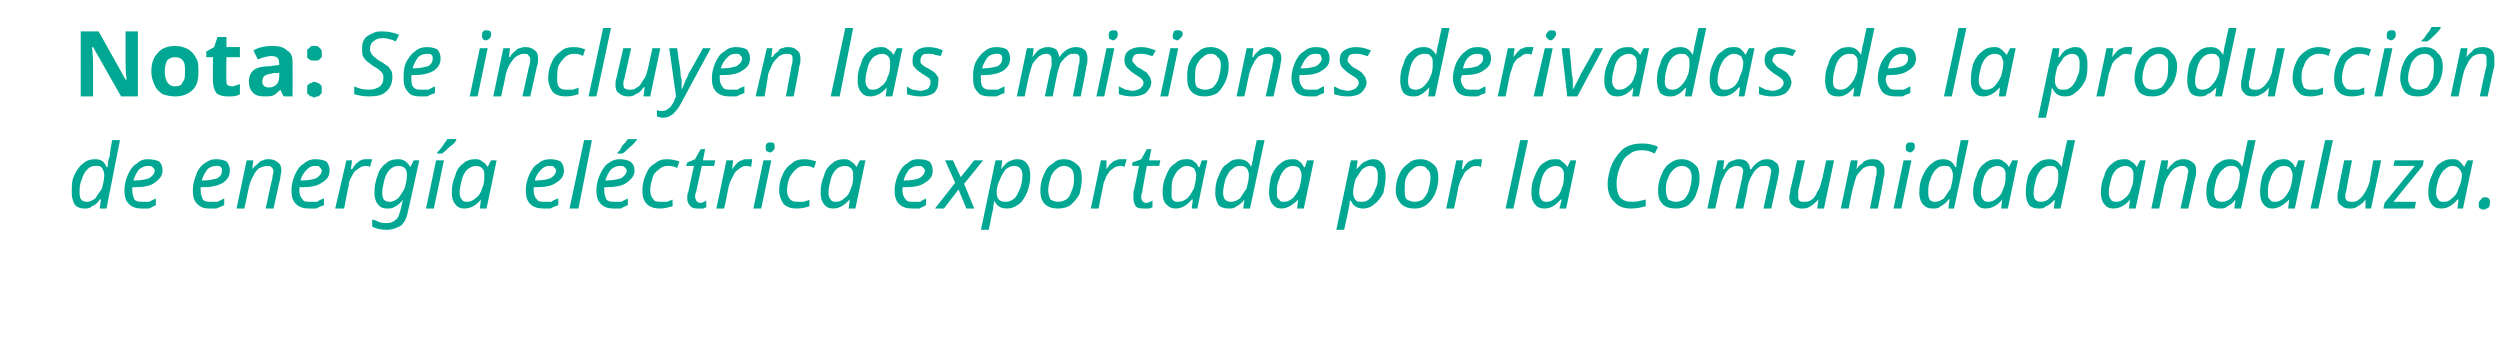
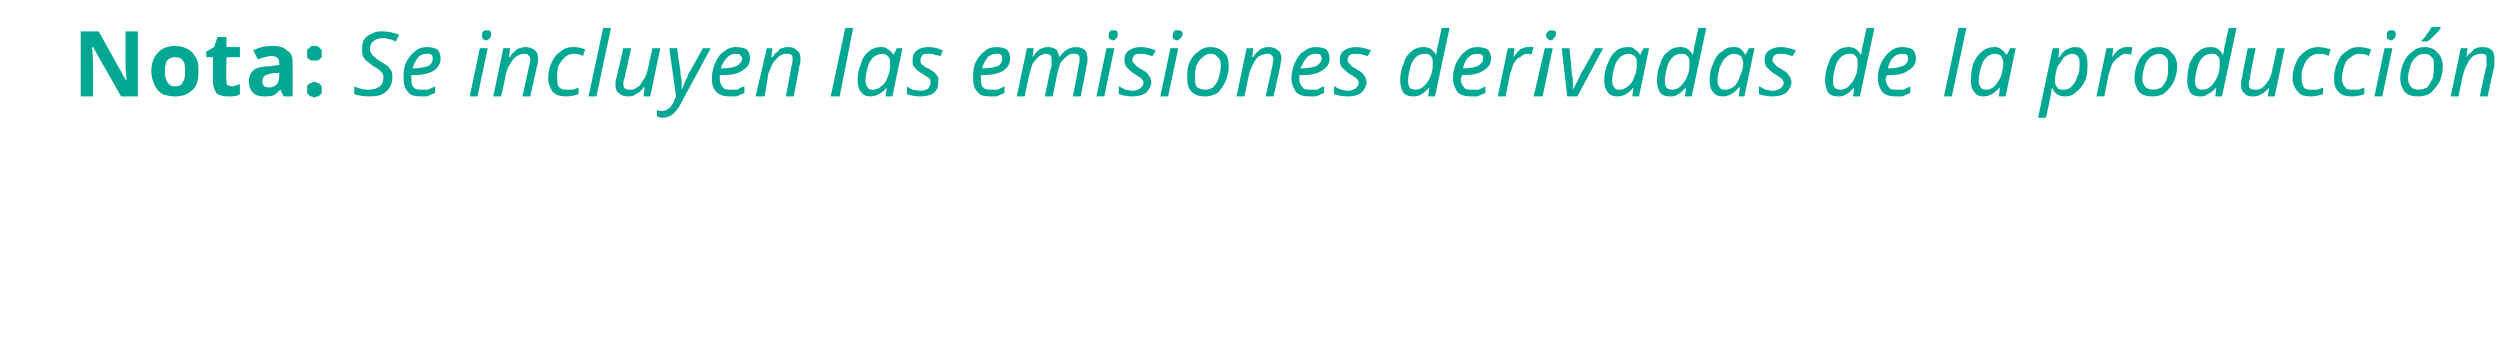
<svg xmlns="http://www.w3.org/2000/svg" version="1.1" width="223px" height="32.3px" viewBox="0 0 223 32.3">
  <desc>Nota Se incluyen las emisiones derivadas de la producci n de energ a el ctrica exportada por la Comunidad andaluza</desc>
  <defs />
  <g id="Polygon95265">
-     <path d="M 7.5 18.6 C 7.2 18.6 6.9 18.5 6.7 18.3 C 6.5 18 6.4 17.6 6.4 17.2 C 6.4 16.6 6.4 16.1 6.6 15.7 C 6.8 15.2 7.1 14.8 7.4 14.6 C 7.7 14.3 8.1 14.2 8.5 14.2 C 9 14.2 9.3 14.4 9.5 14.9 C 9.5 14.9 9.6 14.9 9.6 14.9 C 9.6 14.5 9.7 14.1 9.8 13.9 C 9.75 13.87 10 12.5 10 12.5 L 10.7 12.5 L 9.5 18.6 L 8.9 18.6 L 9 17.8 C 9 17.8 8.94 17.76 8.9 17.8 C 8.7 18.1 8.5 18.3 8.2 18.4 C 8 18.6 7.8 18.6 7.5 18.6 Z M 7.1 17.2 C 7.1 17.8 7.3 18 7.8 18 C 8 18 8.2 17.9 8.5 17.7 C 8.7 17.4 8.9 17.1 9.1 16.8 C 9.2 16.4 9.3 16 9.3 15.6 C 9.3 15.4 9.2 15.1 9.1 15 C 9 14.8 8.8 14.8 8.5 14.8 C 8.2 14.8 8 14.9 7.8 15.1 C 7.6 15.3 7.4 15.6 7.3 16 C 7.1 16.4 7.1 16.8 7.1 17.2 C 7.1 17.2 7.1 17.2 7.1 17.2 Z M 13.2 14.8 C 12.9 14.8 12.7 14.9 12.4 15.1 C 12.2 15.4 12 15.7 11.9 16.1 C 11.9 16.1 12 16.1 12 16.1 C 12.6 16.1 13 16 13.3 15.9 C 13.6 15.7 13.8 15.5 13.8 15.2 C 13.8 15.1 13.7 15 13.6 14.9 C 13.5 14.8 13.4 14.8 13.2 14.8 Z M 12.6 18.6 C 12.2 18.6 11.8 18.5 11.5 18.2 C 11.2 17.9 11.1 17.5 11.1 17 C 11.1 16.5 11.2 16.1 11.4 15.6 C 11.6 15.2 11.8 14.8 12.2 14.6 C 12.5 14.3 12.8 14.2 13.2 14.2 C 13.6 14.2 14 14.3 14.2 14.4 C 14.4 14.6 14.5 14.9 14.5 15.2 C 14.5 15.7 14.2 16 13.8 16.3 C 13.4 16.6 12.8 16.7 12 16.7 C 11.96 16.7 11.8 16.7 11.8 16.7 C 11.8 16.7 11.81 16.99 11.8 17 C 11.8 17.3 11.9 17.6 12 17.8 C 12.2 18 12.4 18 12.8 18 C 13 18 13.2 18 13.3 18 C 13.5 17.9 13.7 17.8 13.9 17.7 C 13.9 17.7 13.9 18.3 13.9 18.3 C 13.7 18.4 13.5 18.5 13.3 18.6 C 13.1 18.6 12.9 18.6 12.6 18.6 Z M 19.3 14.8 C 19 14.8 18.7 14.9 18.5 15.1 C 18.3 15.4 18.1 15.7 18 16.1 C 18 16.1 18.1 16.1 18.1 16.1 C 18.6 16.1 19.1 16 19.4 15.9 C 19.7 15.7 19.8 15.5 19.8 15.2 C 19.8 15.1 19.8 15 19.7 14.9 C 19.6 14.8 19.5 14.8 19.3 14.8 Z M 18.7 18.6 C 18.2 18.6 17.9 18.5 17.6 18.2 C 17.3 17.9 17.2 17.5 17.2 17 C 17.2 16.5 17.3 16.1 17.5 15.6 C 17.6 15.2 17.9 14.8 18.2 14.6 C 18.6 14.3 18.9 14.2 19.3 14.2 C 19.7 14.2 20 14.3 20.2 14.4 C 20.4 14.6 20.5 14.9 20.5 15.2 C 20.5 15.7 20.3 16 19.9 16.3 C 19.4 16.6 18.8 16.7 18 16.7 C 18.03 16.7 17.9 16.7 17.9 16.7 C 17.9 16.7 17.88 16.99 17.9 17 C 17.9 17.3 18 17.6 18.1 17.8 C 18.3 18 18.5 18 18.8 18 C 19 18 19.2 18 19.4 18 C 19.6 17.9 19.8 17.8 20 17.7 C 20 17.7 20 18.3 20 18.3 C 19.8 18.4 19.5 18.5 19.3 18.6 C 19.1 18.6 18.9 18.6 18.7 18.6 Z M 24.4 18.6 L 23.7 18.6 C 23.7 18.6 24.28 15.86 24.3 15.9 C 24.3 15.6 24.4 15.4 24.4 15.3 C 24.4 15.1 24.3 15 24.2 14.9 C 24.1 14.8 24 14.8 23.8 14.8 C 23.6 14.8 23.4 14.9 23.1 15 C 22.9 15.2 22.7 15.4 22.6 15.7 C 22.4 16 22.3 16.3 22.2 16.7 C 22.2 16.7 21.8 18.6 21.8 18.6 L 21.1 18.6 L 22 14.3 L 22.6 14.3 L 22.5 15.1 C 22.5 15.1 22.55 15.05 22.5 15.1 C 22.7 14.8 22.9 14.7 23 14.6 C 23.2 14.4 23.3 14.3 23.5 14.3 C 23.6 14.2 23.8 14.2 24 14.2 C 24.3 14.2 24.6 14.3 24.8 14.5 C 25 14.6 25.1 14.9 25.1 15.2 C 25.1 15.4 25 15.7 25 15.9 C 24.98 15.94 24.4 18.6 24.4 18.6 Z M 28.1 14.8 C 27.8 14.8 27.6 14.9 27.4 15.1 C 27.1 15.4 26.9 15.7 26.8 16.1 C 26.8 16.1 26.9 16.1 26.9 16.1 C 27.5 16.1 27.9 16 28.2 15.9 C 28.5 15.7 28.7 15.5 28.7 15.2 C 28.7 15.1 28.6 15 28.5 14.9 C 28.5 14.8 28.3 14.8 28.1 14.8 Z M 27.6 18.6 C 27.1 18.6 26.7 18.5 26.4 18.2 C 26.1 17.9 26 17.5 26 17 C 26 16.5 26.1 16.1 26.3 15.6 C 26.5 15.2 26.7 14.8 27.1 14.6 C 27.4 14.3 27.8 14.2 28.1 14.2 C 28.6 14.2 28.9 14.3 29.1 14.4 C 29.3 14.6 29.4 14.9 29.4 15.2 C 29.4 15.7 29.2 16 28.7 16.3 C 28.3 16.6 27.7 16.7 26.9 16.7 C 26.87 16.7 26.7 16.7 26.7 16.7 C 26.7 16.7 26.72 16.99 26.7 17 C 26.7 17.3 26.8 17.6 27 17.8 C 27.1 18 27.4 18 27.7 18 C 27.9 18 28.1 18 28.3 18 C 28.4 17.9 28.6 17.8 28.9 17.7 C 28.9 17.7 28.9 18.3 28.9 18.3 C 28.6 18.4 28.4 18.5 28.2 18.6 C 28 18.6 27.8 18.6 27.6 18.6 Z M 32.7 14.2 C 32.9 14.2 33 14.2 33.2 14.2 C 33.2 14.2 33 14.9 33 14.9 C 32.9 14.8 32.7 14.8 32.6 14.8 C 32.4 14.8 32.1 14.9 31.9 15.1 C 31.7 15.2 31.5 15.4 31.4 15.7 C 31.2 16 31.1 16.3 31.1 16.6 C 31.07 16.59 30.7 18.6 30.7 18.6 L 29.9 18.6 L 30.9 14.3 L 31.4 14.3 L 31.3 15.1 C 31.3 15.1 31.39 15.05 31.4 15.1 C 31.6 14.8 31.7 14.6 31.9 14.5 C 32 14.4 32.1 14.3 32.2 14.3 C 32.4 14.2 32.5 14.2 32.7 14.2 Z M 34.1 17.2 C 34.1 17.8 34.3 18 34.8 18 C 35 18 35.2 17.9 35.5 17.7 C 35.7 17.5 35.9 17.1 36.1 16.8 C 36.2 16.4 36.3 16 36.3 15.6 C 36.3 15.1 36.1 14.8 35.5 14.8 C 35.3 14.8 35 14.9 34.8 15.1 C 34.6 15.3 34.4 15.6 34.3 16 C 34.2 16.4 34.1 16.8 34.1 17.2 C 34.1 17.2 34.1 17.2 34.1 17.2 Z M 34.5 20.5 C 34 20.5 33.5 20.4 33.2 20.2 C 33.2 20.2 33.2 19.6 33.2 19.6 C 33.4 19.6 33.6 19.7 33.8 19.8 C 34 19.9 34.3 19.9 34.5 19.9 C 34.8 19.9 35.1 19.8 35.3 19.6 C 35.5 19.5 35.6 19.2 35.7 18.8 C 35.71 18.85 35.9 18 35.9 18 L 36 17.8 C 36 17.8 35.96 17.76 36 17.8 C 35.7 18.1 35.5 18.3 35.3 18.4 C 35 18.6 34.8 18.6 34.5 18.6 C 34.2 18.6 33.9 18.5 33.7 18.2 C 33.5 18 33.4 17.6 33.4 17.2 C 33.4 16.6 33.5 16.1 33.7 15.6 C 33.8 15.2 34.1 14.8 34.4 14.6 C 34.7 14.3 35.1 14.2 35.5 14.2 C 36 14.2 36.3 14.4 36.6 14.9 C 36.56 14.93 36.6 14.9 36.6 14.9 L 36.9 14.3 L 37.4 14.3 C 37.4 14.3 36.42 18.8 36.4 18.8 C 36.3 19.4 36.1 19.8 35.8 20.1 C 35.5 20.3 35 20.5 34.5 20.5 Z M 38.7 18.6 L 38 18.6 L 38.9 14.3 L 39.6 14.3 L 38.7 18.6 Z M 39 13.6 C 39.1 13.5 39.3 13.3 39.5 13 C 39.6 12.8 39.8 12.6 39.9 12.4 C 39.89 12.42 40.7 12.4 40.7 12.4 C 40.7 12.4 40.69 12.5 40.7 12.5 C 40.6 12.7 40.4 12.9 40.1 13.1 C 39.8 13.4 39.6 13.6 39.4 13.7 C 39.43 13.7 39 13.7 39 13.7 C 39 13.7 38.99 13.6 39 13.6 Z M 42.9 17.8 C 42.5 18.3 42 18.6 41.4 18.6 C 41.1 18.6 40.8 18.5 40.6 18.2 C 40.4 18 40.3 17.6 40.3 17.2 C 40.3 16.6 40.4 16.1 40.6 15.7 C 40.7 15.2 41 14.8 41.3 14.6 C 41.6 14.3 42 14.2 42.4 14.2 C 42.6 14.2 42.8 14.2 43 14.4 C 43.2 14.5 43.4 14.7 43.5 14.9 C 43.47 14.93 43.5 14.9 43.5 14.9 L 43.8 14.3 L 44.3 14.3 L 43.4 18.6 L 42.8 18.6 L 42.9 17.8 L 42.9 17.8 C 42.9 17.8 42.9 17.76 42.9 17.8 Z M 41.7 18 C 41.9 18 42.2 17.9 42.4 17.7 C 42.7 17.5 42.9 17.2 43 16.8 C 43.2 16.4 43.2 16 43.2 15.6 C 43.2 15.4 43.2 15.2 43 15 C 42.9 14.9 42.7 14.8 42.5 14.8 C 42.2 14.8 42 14.9 41.7 15.1 C 41.5 15.3 41.3 15.6 41.2 16 C 41.1 16.4 41 16.8 41 17.2 C 41 17.5 41.1 17.7 41.2 17.8 C 41.3 18 41.5 18 41.7 18 Z M 49 14.8 C 48.7 14.8 48.5 14.9 48.3 15.1 C 48 15.4 47.8 15.7 47.7 16.1 C 47.7 16.1 47.8 16.1 47.8 16.1 C 48.4 16.1 48.8 16 49.1 15.9 C 49.4 15.7 49.6 15.5 49.6 15.2 C 49.6 15.1 49.5 15 49.4 14.9 C 49.4 14.8 49.2 14.8 49 14.8 Z M 48.5 18.6 C 48 18.6 47.6 18.5 47.3 18.2 C 47 17.9 46.9 17.5 46.9 17 C 46.9 16.5 47 16.1 47.2 15.6 C 47.4 15.2 47.6 14.8 48 14.6 C 48.3 14.3 48.7 14.2 49.1 14.2 C 49.5 14.2 49.8 14.3 50 14.4 C 50.2 14.6 50.3 14.9 50.3 15.2 C 50.3 15.7 50.1 16 49.6 16.3 C 49.2 16.6 48.6 16.7 47.8 16.7 C 47.77 16.7 47.6 16.7 47.6 16.7 C 47.6 16.7 47.62 16.99 47.6 17 C 47.6 17.3 47.7 17.6 47.9 17.8 C 48 18 48.3 18 48.6 18 C 48.8 18 49 18 49.2 18 C 49.3 17.9 49.5 17.8 49.8 17.7 C 49.8 17.7 49.8 18.3 49.8 18.3 C 49.5 18.4 49.3 18.5 49.1 18.6 C 48.9 18.6 48.7 18.6 48.5 18.6 Z M 51.6 18.6 L 50.8 18.6 L 52.1 12.5 L 52.8 12.5 L 51.6 18.6 Z M 55.3 14.8 C 55 14.8 54.8 14.9 54.5 15.1 C 54.3 15.4 54.1 15.7 54 16.1 C 54 16.1 54.1 16.1 54.1 16.1 C 54.6 16.1 55.1 16 55.4 15.9 C 55.7 15.7 55.9 15.5 55.9 15.2 C 55.9 15.1 55.8 15 55.7 14.9 C 55.6 14.8 55.5 14.8 55.3 14.8 Z M 54.7 18.6 C 54.3 18.6 53.9 18.5 53.6 18.2 C 53.3 17.9 53.2 17.5 53.2 17 C 53.2 16.5 53.3 16.1 53.5 15.6 C 53.7 15.2 53.9 14.8 54.2 14.6 C 54.6 14.3 54.9 14.2 55.3 14.2 C 55.7 14.2 56 14.3 56.2 14.4 C 56.5 14.6 56.6 14.9 56.6 15.2 C 56.6 15.7 56.3 16 55.9 16.3 C 55.5 16.6 54.8 16.7 54 16.7 C 54.05 16.7 53.9 16.7 53.9 16.7 C 53.9 16.7 53.9 16.99 53.9 17 C 53.9 17.3 54 17.6 54.1 17.8 C 54.3 18 54.5 18 54.9 18 C 55.1 18 55.3 18 55.4 18 C 55.6 17.9 55.8 17.8 56 17.7 C 56 17.7 56 18.3 56 18.3 C 55.8 18.4 55.5 18.5 55.4 18.6 C 55.2 18.6 55 18.6 54.7 18.6 Z M 55.1 13.6 C 55.2 13.5 55.4 13.3 55.5 13 C 55.7 12.8 55.9 12.6 56 12.4 C 55.97 12.42 56.8 12.4 56.8 12.4 C 56.8 12.4 56.77 12.5 56.8 12.5 C 56.6 12.7 56.5 12.9 56.2 13.1 C 55.9 13.4 55.7 13.6 55.5 13.7 C 55.51 13.7 55.1 13.7 55.1 13.7 C 55.1 13.7 55.07 13.6 55.1 13.6 Z M 60 18.4 C 59.6 18.5 59.3 18.6 58.9 18.6 C 58.4 18.6 58 18.5 57.7 18.2 C 57.4 17.9 57.3 17.5 57.3 17 C 57.3 16.5 57.4 16 57.6 15.6 C 57.8 15.1 58 14.8 58.4 14.6 C 58.7 14.3 59.1 14.2 59.5 14.2 C 59.9 14.2 60.3 14.3 60.6 14.4 C 60.6 14.4 60.4 15 60.4 15 C 60.1 14.8 59.8 14.8 59.5 14.8 C 59.3 14.8 59 14.9 58.8 15.1 C 58.5 15.3 58.3 15.5 58.2 15.9 C 58.1 16.2 58 16.6 58 17 C 58 17.3 58.1 17.6 58.3 17.8 C 58.4 18 58.7 18 59 18 C 59.1 18 59.3 18 59.5 18 C 59.7 17.9 59.8 17.9 60 17.8 C 59.98 17.78 60 18.4 60 18.4 C 60 18.4 59.98 18.38 60 18.4 Z M 62.5 18.1 C 62.6 18.1 62.8 18 63 17.9 C 63 17.9 63 18.5 63 18.5 C 62.9 18.5 62.8 18.6 62.7 18.6 C 62.6 18.6 62.4 18.6 62.3 18.6 C 62 18.6 61.8 18.6 61.6 18.4 C 61.4 18.2 61.3 18 61.3 17.7 C 61.3 17.5 61.3 17.3 61.4 17.1 C 61.39 17.13 61.9 14.8 61.9 14.8 L 61.2 14.8 L 61.3 14.5 L 62 14.2 L 62.5 13.3 L 62.9 13.3 L 62.7 14.3 L 63.8 14.3 L 63.7 14.8 L 62.6 14.8 C 62.6 14.8 62.09 17.14 62.1 17.1 C 62 17.3 62 17.5 62 17.6 C 62 17.7 62.1 17.8 62.1 17.9 C 62.2 18 62.3 18.1 62.5 18.1 Z M 66.6 14.2 C 66.8 14.2 67 14.2 67.1 14.2 C 67.1 14.2 67 14.9 67 14.9 C 66.8 14.8 66.7 14.8 66.6 14.8 C 66.3 14.8 66.1 14.9 65.9 15.1 C 65.7 15.2 65.5 15.4 65.4 15.7 C 65.2 16 65.1 16.3 65 16.6 C 65.02 16.59 64.6 18.6 64.6 18.6 L 63.9 18.6 L 64.8 14.3 L 65.4 14.3 L 65.3 15.1 C 65.3 15.1 65.34 15.05 65.3 15.1 C 65.5 14.8 65.7 14.6 65.8 14.5 C 65.9 14.4 66.1 14.3 66.2 14.3 C 66.3 14.2 66.5 14.2 66.6 14.2 Z M 67.9 18.6 L 67.2 18.6 L 68.1 14.3 L 68.8 14.3 L 67.9 18.6 Z M 68.3 13.2 C 68.3 13 68.3 12.9 68.4 12.8 C 68.5 12.7 68.6 12.7 68.8 12.7 C 69 12.7 69.1 12.8 69.1 13 C 69.1 13.2 69.1 13.3 69 13.4 C 68.9 13.5 68.8 13.6 68.7 13.6 C 68.6 13.6 68.5 13.5 68.4 13.5 C 68.3 13.4 68.3 13.3 68.3 13.2 Z M 72.2 18.4 C 71.9 18.5 71.5 18.6 71.1 18.6 C 70.6 18.6 70.2 18.5 69.9 18.2 C 69.7 17.9 69.5 17.5 69.5 17 C 69.5 16.5 69.6 16 69.8 15.6 C 70 15.1 70.3 14.8 70.6 14.6 C 70.9 14.3 71.3 14.2 71.8 14.2 C 72.1 14.2 72.5 14.3 72.8 14.4 C 72.8 14.4 72.6 15 72.6 15 C 72.3 14.8 72 14.8 71.8 14.8 C 71.5 14.8 71.2 14.9 71 15.1 C 70.8 15.3 70.6 15.5 70.4 15.9 C 70.3 16.2 70.2 16.6 70.2 17 C 70.2 17.3 70.3 17.6 70.5 17.8 C 70.7 18 70.9 18 71.2 18 C 71.4 18 71.6 18 71.7 18 C 71.9 17.9 72.1 17.9 72.2 17.8 C 72.21 17.78 72.2 18.4 72.2 18.4 C 72.2 18.4 72.21 18.38 72.2 18.4 Z M 75.8 17.8 C 75.3 18.3 74.9 18.6 74.3 18.6 C 74 18.6 73.7 18.5 73.5 18.2 C 73.3 18 73.2 17.6 73.2 17.2 C 73.2 16.6 73.3 16.1 73.5 15.7 C 73.6 15.2 73.9 14.8 74.2 14.6 C 74.5 14.3 74.9 14.2 75.3 14.2 C 75.5 14.2 75.7 14.2 75.9 14.4 C 76.1 14.5 76.3 14.7 76.4 14.9 C 76.36 14.93 76.4 14.9 76.4 14.9 L 76.7 14.3 L 77.2 14.3 L 76.3 18.6 L 75.7 18.6 L 75.8 17.8 L 75.8 17.8 C 75.8 17.8 75.8 17.76 75.8 17.8 Z M 74.6 18 C 74.8 18 75.1 17.9 75.3 17.7 C 75.6 17.5 75.8 17.2 75.9 16.8 C 76.1 16.4 76.1 16 76.1 15.6 C 76.1 15.4 76.1 15.2 75.9 15 C 75.8 14.9 75.6 14.8 75.4 14.8 C 75.1 14.8 74.8 14.9 74.6 15.1 C 74.4 15.3 74.2 15.6 74.1 16 C 74 16.4 73.9 16.8 73.9 17.2 C 73.9 17.5 74 17.7 74.1 17.8 C 74.2 18 74.4 18 74.6 18 Z M 81.9 14.8 C 81.6 14.8 81.4 14.9 81.1 15.1 C 80.9 15.4 80.7 15.7 80.6 16.1 C 80.6 16.1 80.7 16.1 80.7 16.1 C 81.3 16.1 81.7 16 82 15.9 C 82.3 15.7 82.5 15.5 82.5 15.2 C 82.5 15.1 82.4 15 82.3 14.9 C 82.2 14.8 82.1 14.8 81.9 14.8 Z M 81.4 18.6 C 80.9 18.6 80.5 18.5 80.2 18.2 C 79.9 17.9 79.8 17.5 79.8 17 C 79.8 16.5 79.9 16.1 80.1 15.6 C 80.3 15.2 80.5 14.8 80.9 14.6 C 81.2 14.3 81.5 14.2 81.9 14.2 C 82.4 14.2 82.7 14.3 82.9 14.4 C 83.1 14.6 83.2 14.9 83.2 15.2 C 83.2 15.7 83 16 82.5 16.3 C 82.1 16.6 81.5 16.7 80.7 16.7 C 80.66 16.7 80.5 16.7 80.5 16.7 C 80.5 16.7 80.52 16.99 80.5 17 C 80.5 17.3 80.6 17.6 80.8 17.8 C 80.9 18 81.2 18 81.5 18 C 81.7 18 81.9 18 82.1 18 C 82.2 17.9 82.4 17.8 82.6 17.7 C 82.6 17.7 82.6 18.3 82.6 18.3 C 82.4 18.4 82.2 18.5 82 18.6 C 81.8 18.6 81.6 18.6 81.4 18.6 Z M 85.2 16.3 L 84.3 14.3 L 85 14.3 L 85.7 15.8 L 86.9 14.3 L 87.7 14.3 L 86 16.4 L 86.9 18.6 L 86.2 18.6 L 85.5 16.9 L 84.2 18.6 L 83.4 18.6 L 85.2 16.3 Z M 90.7 14.2 C 91.1 14.2 91.4 14.3 91.6 14.6 C 91.8 14.8 91.9 15.2 91.9 15.7 C 91.9 16.2 91.8 16.7 91.6 17.2 C 91.4 17.6 91.2 18 90.9 18.2 C 90.5 18.5 90.2 18.6 89.8 18.6 C 89.3 18.6 88.9 18.4 88.7 17.9 C 88.7 17.9 88.7 17.9 88.7 17.9 C 88.6 18.3 88.6 18.5 88.6 18.6 C 88.56 18.62 88.2 20.5 88.2 20.5 L 87.5 20.5 L 88.8 14.3 L 89.4 14.3 L 89.3 15.1 C 89.3 15.1 89.29 15.06 89.3 15.1 C 89.5 14.8 89.8 14.5 90 14.4 C 90.2 14.3 90.5 14.2 90.7 14.2 Z M 91.2 15.6 C 91.2 15.1 90.9 14.8 90.5 14.8 C 90.2 14.8 90 14.9 89.7 15.1 C 89.5 15.4 89.3 15.7 89.2 16 C 89 16.4 88.9 16.8 88.9 17.2 C 88.9 17.5 89 17.7 89.1 17.8 C 89.3 18 89.5 18 89.7 18 C 90 18 90.2 17.9 90.5 17.7 C 90.7 17.5 90.8 17.2 91 16.8 C 91.1 16.5 91.2 16.1 91.2 15.6 C 91.2 15.6 91.2 15.6 91.2 15.6 Z M 95.8 15.8 C 95.8 15.5 95.7 15.2 95.6 15.1 C 95.4 14.9 95.2 14.8 94.9 14.8 C 94.7 14.8 94.4 14.9 94.2 15.1 C 94 15.3 93.8 15.5 93.7 15.9 C 93.6 16.2 93.5 16.6 93.5 17 C 93.5 17.3 93.6 17.6 93.7 17.8 C 93.9 17.9 94.1 18 94.4 18 C 94.7 18 94.9 17.9 95.1 17.8 C 95.4 17.6 95.5 17.3 95.6 17 C 95.8 16.6 95.8 16.2 95.8 15.8 Z M 96.5 15.9 C 96.5 16.4 96.4 16.8 96.3 17.3 C 96.1 17.7 95.8 18 95.5 18.3 C 95.2 18.5 94.8 18.6 94.4 18.6 C 93.9 18.6 93.5 18.5 93.2 18.2 C 92.9 17.9 92.8 17.5 92.8 17 C 92.8 16.5 92.9 16 93.1 15.6 C 93.3 15.1 93.5 14.8 93.9 14.6 C 94.2 14.3 94.5 14.2 94.9 14.2 C 95.4 14.2 95.8 14.4 96.1 14.7 C 96.4 14.9 96.5 15.4 96.5 15.9 Z M 100 14.2 C 100.2 14.2 100.3 14.2 100.5 14.2 C 100.5 14.2 100.3 14.9 100.3 14.9 C 100.2 14.8 100 14.8 99.9 14.8 C 99.7 14.8 99.4 14.9 99.2 15.1 C 99 15.2 98.9 15.4 98.7 15.7 C 98.6 16 98.4 16.3 98.4 16.6 C 98.38 16.59 98 18.6 98 18.6 L 97.3 18.6 L 98.2 14.3 L 98.7 14.3 L 98.7 15.1 C 98.7 15.1 98.7 15.05 98.7 15.1 C 98.9 14.8 99 14.6 99.2 14.5 C 99.3 14.4 99.4 14.3 99.6 14.3 C 99.7 14.2 99.8 14.2 100 14.2 Z M 102.2 18.1 C 102.4 18.1 102.6 18 102.8 17.9 C 102.8 17.9 102.8 18.5 102.8 18.5 C 102.7 18.5 102.6 18.6 102.5 18.6 C 102.3 18.6 102.2 18.6 102.1 18.6 C 101.8 18.6 101.5 18.6 101.3 18.4 C 101.2 18.2 101.1 18 101.1 17.7 C 101.1 17.5 101.1 17.3 101.1 17.1 C 101.15 17.13 101.6 14.8 101.6 14.8 L 101 14.8 L 101 14.5 L 101.8 14.2 L 102.3 13.3 L 102.7 13.3 L 102.5 14.3 L 103.5 14.3 L 103.4 14.8 L 102.3 14.8 C 102.3 14.8 101.85 17.14 101.9 17.1 C 101.8 17.3 101.8 17.5 101.8 17.6 C 101.8 17.7 101.8 17.8 101.9 17.9 C 101.9 18 102.1 18.1 102.2 18.1 Z M 106.3 17.8 C 105.9 18.3 105.4 18.6 104.9 18.6 C 104.5 18.6 104.3 18.5 104 18.2 C 103.8 18 103.7 17.6 103.7 17.2 C 103.7 16.6 103.8 16.1 104 15.7 C 104.2 15.2 104.4 14.8 104.8 14.6 C 105.1 14.3 105.4 14.2 105.8 14.2 C 106.1 14.2 106.3 14.2 106.5 14.4 C 106.7 14.5 106.8 14.7 106.9 14.9 C 106.92 14.93 107 14.9 107 14.9 L 107.2 14.3 L 107.7 14.3 L 106.8 18.6 L 106.3 18.6 L 106.4 17.8 L 106.3 17.8 C 106.3 17.8 106.35 17.76 106.3 17.8 Z M 105.1 18 C 105.4 18 105.6 17.9 105.9 17.7 C 106.1 17.5 106.3 17.2 106.5 16.8 C 106.6 16.4 106.7 16 106.7 15.6 C 106.7 15.4 106.6 15.2 106.5 15 C 106.3 14.9 106.1 14.8 105.9 14.8 C 105.6 14.8 105.4 14.9 105.2 15.1 C 104.9 15.3 104.8 15.6 104.6 16 C 104.5 16.4 104.5 16.8 104.5 17.2 C 104.5 17.5 104.5 17.7 104.6 17.8 C 104.7 18 104.9 18 105.1 18 Z M 109.6 18.6 C 109.2 18.6 108.9 18.5 108.7 18.3 C 108.5 18 108.4 17.6 108.4 17.2 C 108.4 16.6 108.5 16.1 108.7 15.7 C 108.9 15.2 109.1 14.8 109.5 14.6 C 109.8 14.3 110.1 14.2 110.5 14.2 C 111 14.2 111.4 14.4 111.6 14.9 C 111.6 14.9 111.6 14.9 111.6 14.9 C 111.7 14.5 111.8 14.1 111.8 13.9 C 111.82 13.87 112.1 12.5 112.1 12.5 L 112.8 12.5 L 111.5 18.6 L 110.9 18.6 L 111 17.8 C 111 17.8 111.01 17.76 111 17.8 C 110.8 18.1 110.5 18.3 110.3 18.4 C 110.1 18.6 109.8 18.6 109.6 18.6 Z M 109.1 17.2 C 109.1 17.8 109.4 18 109.8 18 C 110.1 18 110.3 17.9 110.6 17.7 C 110.8 17.4 111 17.1 111.2 16.8 C 111.3 16.4 111.4 16 111.4 15.6 C 111.4 15.4 111.3 15.1 111.2 15 C 111 14.8 110.8 14.8 110.6 14.8 C 110.3 14.8 110.1 14.9 109.9 15.1 C 109.6 15.3 109.5 15.6 109.3 16 C 109.2 16.4 109.1 16.8 109.1 17.2 C 109.1 17.2 109.1 17.2 109.1 17.2 Z M 115.8 17.8 C 115.3 18.3 114.8 18.6 114.3 18.6 C 114 18.6 113.7 18.5 113.5 18.2 C 113.3 18 113.2 17.6 113.2 17.2 C 113.2 16.6 113.3 16.1 113.4 15.7 C 113.6 15.2 113.9 14.8 114.2 14.6 C 114.5 14.3 114.9 14.2 115.3 14.2 C 115.5 14.2 115.7 14.2 115.9 14.4 C 116.1 14.5 116.2 14.7 116.3 14.9 C 116.35 14.93 116.4 14.9 116.4 14.9 L 116.6 14.3 L 117.2 14.3 L 116.3 18.6 L 115.7 18.6 L 115.8 17.8 L 115.8 17.8 C 115.8 17.8 115.78 17.76 115.8 17.8 Z M 114.6 18 C 114.8 18 115 17.9 115.3 17.7 C 115.5 17.5 115.7 17.2 115.9 16.8 C 116 16.4 116.1 16 116.1 15.6 C 116.1 15.4 116 15.2 115.9 15 C 115.8 14.9 115.6 14.8 115.3 14.8 C 115.1 14.8 114.8 14.9 114.6 15.1 C 114.4 15.3 114.2 15.6 114.1 16 C 113.9 16.4 113.9 16.8 113.9 17.2 C 113.9 17.5 113.9 17.7 114.1 17.8 C 114.2 18 114.3 18 114.6 18 Z M 122.5 14.2 C 122.8 14.2 123.1 14.3 123.3 14.6 C 123.5 14.8 123.6 15.2 123.6 15.7 C 123.6 16.2 123.5 16.7 123.4 17.2 C 123.2 17.6 122.9 18 122.6 18.2 C 122.3 18.5 121.9 18.6 121.6 18.6 C 121.1 18.6 120.7 18.4 120.5 17.9 C 120.5 17.9 120.4 17.9 120.4 17.9 C 120.4 18.3 120.3 18.5 120.3 18.6 C 120.31 18.62 119.9 20.5 119.9 20.5 L 119.2 20.5 L 120.5 14.3 L 121.1 14.3 L 121 15.1 C 121 15.1 121.05 15.06 121 15.1 C 121.3 14.8 121.5 14.5 121.8 14.4 C 122 14.3 122.2 14.2 122.5 14.2 Z M 122.9 15.6 C 122.9 15.1 122.7 14.8 122.2 14.8 C 122 14.8 121.8 14.9 121.5 15.1 C 121.3 15.4 121.1 15.7 120.9 16 C 120.8 16.4 120.7 16.8 120.7 17.2 C 120.7 17.5 120.8 17.7 120.9 17.8 C 121 18 121.2 18 121.5 18 C 121.8 18 122 17.9 122.2 17.7 C 122.4 17.5 122.6 17.2 122.7 16.8 C 122.9 16.5 122.9 16.1 122.9 15.6 C 122.9 15.6 122.9 15.6 122.9 15.6 Z M 127.6 15.8 C 127.6 15.5 127.5 15.2 127.3 15.1 C 127.2 14.9 127 14.8 126.7 14.8 C 126.4 14.8 126.2 14.9 126 15.1 C 125.7 15.3 125.6 15.5 125.4 15.9 C 125.3 16.2 125.3 16.6 125.3 17 C 125.3 17.3 125.3 17.6 125.5 17.8 C 125.7 17.9 125.9 18 126.2 18 C 126.5 18 126.7 17.9 126.9 17.8 C 127.1 17.6 127.3 17.3 127.4 17 C 127.5 16.6 127.6 16.2 127.6 15.8 Z M 128.3 15.9 C 128.3 16.4 128.2 16.8 128 17.3 C 127.8 17.7 127.6 18 127.2 18.3 C 126.9 18.5 126.6 18.6 126.2 18.6 C 125.7 18.6 125.3 18.5 125 18.2 C 124.7 17.9 124.5 17.5 124.5 17 C 124.5 16.5 124.6 16 124.8 15.6 C 125 15.1 125.3 14.8 125.6 14.6 C 125.9 14.3 126.3 14.2 126.7 14.2 C 127.2 14.2 127.6 14.4 127.9 14.7 C 128.2 14.9 128.3 15.4 128.3 15.9 Z M 131.8 14.2 C 131.9 14.2 132.1 14.2 132.2 14.2 C 132.2 14.2 132.1 14.9 132.1 14.9 C 131.9 14.8 131.8 14.8 131.7 14.8 C 131.4 14.8 131.2 14.9 131 15.1 C 130.8 15.2 130.6 15.4 130.5 15.7 C 130.3 16 130.2 16.3 130.1 16.6 C 130.13 16.59 129.7 18.6 129.7 18.6 L 129 18.6 L 129.9 14.3 L 130.5 14.3 L 130.4 15.1 C 130.4 15.1 130.45 15.05 130.5 15.1 C 130.6 14.8 130.8 14.6 130.9 14.5 C 131 14.4 131.2 14.3 131.3 14.3 C 131.4 14.2 131.6 14.2 131.8 14.2 Z M 135 18.6 L 134.3 18.6 L 135.6 12.5 L 136.3 12.5 L 135 18.6 Z M 139.2 17.8 C 138.8 18.3 138.3 18.6 137.8 18.6 C 137.4 18.6 137.1 18.5 136.9 18.2 C 136.7 18 136.6 17.6 136.6 17.2 C 136.6 16.6 136.7 16.1 136.9 15.7 C 137.1 15.2 137.3 14.8 137.6 14.6 C 138 14.3 138.3 14.2 138.7 14.2 C 139 14.2 139.2 14.2 139.3 14.4 C 139.5 14.5 139.7 14.7 139.8 14.9 C 139.79 14.93 139.8 14.9 139.8 14.9 L 140.1 14.3 L 140.6 14.3 L 139.7 18.6 L 139.1 18.6 L 139.3 17.8 L 139.2 17.8 C 139.2 17.8 139.22 17.76 139.2 17.8 Z M 138 18 C 138.2 18 138.5 17.9 138.7 17.7 C 139 17.5 139.2 17.2 139.3 16.8 C 139.5 16.4 139.5 16 139.5 15.6 C 139.5 15.4 139.5 15.2 139.3 15 C 139.2 14.9 139 14.8 138.8 14.8 C 138.5 14.8 138.3 14.9 138 15.1 C 137.8 15.3 137.6 15.6 137.5 16 C 137.4 16.4 137.3 16.8 137.3 17.2 C 137.3 17.5 137.4 17.7 137.5 17.8 C 137.6 18 137.8 18 138 18 Z M 147.6 13.7 C 147.2 13.5 146.9 13.4 146.5 13.4 C 146 13.4 145.6 13.5 145.3 13.8 C 144.9 14 144.7 14.4 144.5 14.9 C 144.3 15.4 144.2 15.9 144.2 16.4 C 144.2 16.9 144.3 17.3 144.5 17.6 C 144.8 17.9 145.1 18 145.6 18 C 146 18 146.4 17.9 146.8 17.8 C 146.8 17.8 146.8 18.4 146.8 18.4 C 146.4 18.5 146 18.6 145.5 18.6 C 144.8 18.6 144.3 18.4 144 18 C 143.6 17.7 143.4 17.1 143.4 16.4 C 143.4 15.8 143.6 15.1 143.8 14.6 C 144.1 14 144.5 13.5 144.9 13.2 C 145.4 12.9 145.9 12.8 146.5 12.8 C 147 12.8 147.5 12.9 147.9 13.1 C 147.9 13.08 147.6 13.7 147.6 13.7 C 147.6 13.7 147.61 13.67 147.6 13.7 Z M 150.9 15.8 C 150.9 15.5 150.8 15.2 150.7 15.1 C 150.5 14.9 150.3 14.8 150 14.8 C 149.8 14.8 149.5 14.9 149.3 15.1 C 149.1 15.3 148.9 15.5 148.8 15.9 C 148.6 16.2 148.6 16.6 148.6 17 C 148.6 17.3 148.7 17.6 148.8 17.8 C 149 17.9 149.2 18 149.5 18 C 149.8 18 150 17.9 150.2 17.8 C 150.4 17.6 150.6 17.3 150.7 17 C 150.8 16.6 150.9 16.2 150.9 15.8 Z M 151.6 15.9 C 151.6 16.4 151.5 16.8 151.3 17.3 C 151.2 17.7 150.9 18 150.6 18.3 C 150.3 18.5 149.9 18.6 149.5 18.6 C 149 18.6 148.6 18.5 148.3 18.2 C 148 17.9 147.9 17.5 147.9 17 C 147.9 16.5 148 16 148.2 15.6 C 148.4 15.1 148.6 14.8 148.9 14.6 C 149.3 14.3 149.6 14.2 150 14.2 C 150.5 14.2 150.9 14.4 151.2 14.7 C 151.5 14.9 151.6 15.4 151.6 15.9 Z M 155.2 14.2 C 155.4 14.2 155.7 14.3 155.8 14.4 C 156 14.6 156.1 14.8 156.1 15.1 C 156.1 15.1 156.2 15.1 156.2 15.1 C 156.6 14.5 157.1 14.2 157.6 14.2 C 158 14.2 158.2 14.3 158.4 14.5 C 158.6 14.6 158.7 14.9 158.7 15.2 C 158.7 15.5 158.6 15.7 158.6 15.9 C 158.58 15.94 158 18.6 158 18.6 L 157.3 18.6 C 157.3 18.6 157.89 15.86 157.9 15.9 C 157.9 15.6 158 15.4 158 15.3 C 158 15.1 157.9 15 157.8 14.9 C 157.7 14.8 157.6 14.8 157.4 14.8 C 157.2 14.8 157 14.8 156.8 15 C 156.6 15.1 156.4 15.4 156.3 15.6 C 156.1 15.9 156 16.2 155.9 16.6 C 155.94 16.61 155.5 18.6 155.5 18.6 L 154.8 18.6 C 154.8 18.6 155.39 15.86 155.4 15.9 C 155.4 15.6 155.5 15.4 155.5 15.3 C 155.5 15 155.3 14.8 154.9 14.8 C 154.7 14.8 154.5 14.9 154.3 15 C 154.1 15.2 153.9 15.4 153.8 15.7 C 153.6 16 153.5 16.3 153.4 16.7 C 153.43 16.7 153 18.6 153 18.6 L 152.3 18.6 L 153.2 14.3 L 153.8 14.3 L 153.7 15.1 C 153.7 15.1 153.78 15.05 153.8 15.1 C 154 14.8 154.1 14.6 154.2 14.5 C 154.4 14.4 154.5 14.3 154.7 14.3 C 154.8 14.2 155 14.2 155.2 14.2 Z M 160.3 14.3 L 161 14.3 C 161 14.3 160.43 16.96 160.4 17 C 160.4 17.2 160.4 17.4 160.4 17.5 C 160.4 17.9 160.5 18 160.9 18 C 161.1 18 161.4 18 161.6 17.8 C 161.8 17.7 162 17.4 162.1 17.1 C 162.3 16.9 162.4 16.5 162.5 16.1 C 162.52 16.11 162.9 14.3 162.9 14.3 L 163.6 14.3 L 162.7 18.6 L 162.1 18.6 L 162.2 17.8 C 162.2 17.8 162.17 17.76 162.2 17.8 C 161.9 18.1 161.7 18.3 161.5 18.4 C 161.2 18.6 161 18.6 160.7 18.6 C 160.4 18.6 160.1 18.5 159.9 18.3 C 159.7 18.2 159.6 17.9 159.6 17.6 C 159.6 17.4 159.7 17.2 159.7 16.9 C 159.73 16.88 160.3 14.3 160.3 14.3 Z M 167.5 18.6 L 166.8 18.6 C 166.8 18.6 167.35 15.86 167.3 15.9 C 167.4 15.6 167.4 15.4 167.4 15.3 C 167.4 15.1 167.4 15 167.3 14.9 C 167.2 14.8 167.1 14.8 166.9 14.8 C 166.6 14.8 166.4 14.9 166.2 15 C 166 15.2 165.8 15.4 165.6 15.7 C 165.5 16 165.4 16.3 165.3 16.7 C 165.27 16.7 164.9 18.6 164.9 18.6 L 164.2 18.6 L 165.1 14.3 L 165.7 14.3 L 165.6 15.1 C 165.6 15.1 165.61 15.05 165.6 15.1 C 165.8 14.8 165.9 14.7 166.1 14.6 C 166.2 14.4 166.4 14.3 166.5 14.3 C 166.7 14.2 166.9 14.2 167.1 14.2 C 167.4 14.2 167.7 14.3 167.8 14.5 C 168 14.6 168.1 14.9 168.1 15.2 C 168.1 15.4 168.1 15.7 168 15.9 C 168.05 15.94 167.5 18.6 167.5 18.6 Z M 169.6 18.6 L 168.9 18.6 L 169.8 14.3 L 170.5 14.3 L 169.6 18.6 Z M 170 13.2 C 170 13 170 12.9 170.1 12.8 C 170.2 12.7 170.3 12.7 170.5 12.7 C 170.7 12.7 170.8 12.8 170.8 13 C 170.8 13.2 170.8 13.3 170.7 13.4 C 170.6 13.5 170.5 13.6 170.4 13.6 C 170.3 13.6 170.2 13.5 170.1 13.5 C 170 13.4 170 13.3 170 13.2 Z M 172.4 18.6 C 172 18.6 171.8 18.5 171.6 18.3 C 171.3 18 171.2 17.6 171.2 17.2 C 171.2 16.6 171.3 16.1 171.5 15.7 C 171.7 15.2 172 14.8 172.3 14.6 C 172.6 14.3 173 14.2 173.3 14.2 C 173.8 14.2 174.2 14.4 174.4 14.9 C 174.4 14.9 174.5 14.9 174.5 14.9 C 174.5 14.5 174.6 14.1 174.6 13.9 C 174.64 13.87 174.9 12.5 174.9 12.5 L 175.6 12.5 L 174.3 18.6 L 173.8 18.6 L 173.9 17.8 C 173.9 17.8 173.83 17.76 173.8 17.8 C 173.6 18.1 173.3 18.3 173.1 18.4 C 172.9 18.6 172.7 18.6 172.4 18.6 Z M 172 17.2 C 172 17.8 172.2 18 172.6 18 C 172.9 18 173.1 17.9 173.4 17.7 C 173.6 17.4 173.8 17.1 174 16.8 C 174.1 16.4 174.2 16 174.2 15.6 C 174.2 15.4 174.1 15.1 174 15 C 173.9 14.8 173.7 14.8 173.4 14.8 C 173.1 14.8 172.9 14.9 172.7 15.1 C 172.5 15.3 172.3 15.6 172.2 16 C 172 16.4 172 16.8 172 17.2 C 172 17.2 172 17.2 172 17.2 Z M 178.6 17.8 C 178.2 18.3 177.7 18.6 177.1 18.6 C 176.8 18.6 176.5 18.5 176.3 18.2 C 176.1 18 176 17.6 176 17.2 C 176 16.6 176.1 16.1 176.3 15.7 C 176.4 15.2 176.7 14.8 177 14.6 C 177.3 14.3 177.7 14.2 178.1 14.2 C 178.3 14.2 178.5 14.2 178.7 14.4 C 178.9 14.5 179.1 14.7 179.2 14.9 C 179.17 14.93 179.2 14.9 179.2 14.9 L 179.5 14.3 L 180 14.3 L 179.1 18.6 L 178.5 18.6 L 178.6 17.8 L 178.6 17.8 C 178.6 17.8 178.6 17.76 178.6 17.8 Z M 177.4 18 C 177.6 18 177.9 17.9 178.1 17.7 C 178.4 17.5 178.6 17.2 178.7 16.8 C 178.9 16.4 178.9 16 178.9 15.6 C 178.9 15.4 178.9 15.2 178.7 15 C 178.6 14.9 178.4 14.8 178.2 14.8 C 177.9 14.8 177.7 14.9 177.4 15.1 C 177.2 15.3 177 15.6 176.9 16 C 176.8 16.4 176.7 16.8 176.7 17.2 C 176.7 17.5 176.8 17.7 176.9 17.8 C 177 18 177.2 18 177.4 18 Z M 181.8 18.6 C 181.5 18.6 181.2 18.5 181 18.3 C 180.8 18 180.7 17.6 180.7 17.2 C 180.7 16.6 180.8 16.1 180.9 15.7 C 181.1 15.2 181.4 14.8 181.7 14.6 C 182 14.3 182.4 14.2 182.8 14.2 C 183.3 14.2 183.6 14.4 183.9 14.9 C 183.9 14.9 183.9 14.9 183.9 14.9 C 184 14.5 184 14.1 184.1 13.9 C 184.08 13.87 184.4 12.5 184.4 12.5 L 185.1 12.5 L 183.8 18.6 L 183.2 18.6 L 183.3 17.8 C 183.3 17.8 183.26 17.76 183.3 17.8 C 183 18.1 182.8 18.3 182.5 18.4 C 182.3 18.6 182.1 18.6 181.8 18.6 Z M 181.4 17.2 C 181.4 17.8 181.6 18 182.1 18 C 182.3 18 182.6 17.9 182.8 17.7 C 183.1 17.4 183.3 17.1 183.4 16.8 C 183.6 16.4 183.6 16 183.6 15.6 C 183.6 15.4 183.6 15.1 183.4 15 C 183.3 14.8 183.1 14.8 182.8 14.8 C 182.6 14.8 182.3 14.9 182.1 15.1 C 181.9 15.3 181.7 15.6 181.6 16 C 181.5 16.4 181.4 16.8 181.4 17.2 C 181.4 17.2 181.4 17.2 181.4 17.2 Z M 190 17.8 C 189.6 18.3 189.1 18.6 188.5 18.6 C 188.2 18.6 187.9 18.5 187.7 18.2 C 187.5 18 187.4 17.6 187.4 17.2 C 187.4 16.6 187.5 16.1 187.7 15.7 C 187.8 15.2 188.1 14.8 188.4 14.6 C 188.7 14.3 189.1 14.2 189.5 14.2 C 189.7 14.2 189.9 14.2 190.1 14.4 C 190.3 14.5 190.5 14.7 190.6 14.9 C 190.57 14.93 190.6 14.9 190.6 14.9 L 190.9 14.3 L 191.4 14.3 L 190.5 18.6 L 189.9 18.6 L 190 17.8 L 190 17.8 C 190 17.8 190 17.76 190 17.8 Z M 188.8 18 C 189 18 189.3 17.9 189.5 17.7 C 189.8 17.5 190 17.2 190.1 16.8 C 190.3 16.4 190.3 16 190.3 15.6 C 190.3 15.4 190.3 15.2 190.1 15 C 190 14.9 189.8 14.8 189.6 14.8 C 189.3 14.8 189.1 14.9 188.8 15.1 C 188.6 15.3 188.4 15.6 188.3 16 C 188.2 16.4 188.1 16.8 188.1 17.2 C 188.1 17.5 188.2 17.7 188.3 17.8 C 188.4 18 188.6 18 188.8 18 Z M 195.2 18.6 L 194.5 18.6 C 194.5 18.6 195.09 15.86 195.1 15.9 C 195.1 15.6 195.2 15.4 195.2 15.3 C 195.2 15.1 195.1 15 195 14.9 C 194.9 14.8 194.8 14.8 194.6 14.8 C 194.4 14.8 194.2 14.9 194 15 C 193.7 15.2 193.6 15.4 193.4 15.7 C 193.2 16 193.1 16.3 193 16.7 C 193.02 16.7 192.6 18.6 192.6 18.6 L 191.9 18.6 L 192.8 14.3 L 193.4 14.3 L 193.3 15.1 C 193.3 15.1 193.36 15.05 193.4 15.1 C 193.5 14.8 193.7 14.7 193.8 14.6 C 194 14.4 194.1 14.3 194.3 14.3 C 194.4 14.2 194.6 14.2 194.8 14.2 C 195.1 14.2 195.4 14.3 195.6 14.5 C 195.8 14.6 195.9 14.9 195.9 15.2 C 195.9 15.4 195.9 15.7 195.8 15.9 C 195.79 15.94 195.2 18.6 195.2 18.6 Z M 198 18.6 C 197.6 18.6 197.3 18.5 197.1 18.3 C 196.9 18 196.8 17.6 196.8 17.2 C 196.8 16.6 196.9 16.1 197.1 15.7 C 197.3 15.2 197.5 14.8 197.8 14.6 C 198.2 14.3 198.5 14.2 198.9 14.2 C 199.4 14.2 199.8 14.4 200 14.9 C 200 14.9 200 14.9 200 14.9 C 200.1 14.5 200.2 14.1 200.2 13.9 C 200.22 13.87 200.5 12.5 200.5 12.5 L 201.2 12.5 L 199.9 18.6 L 199.3 18.6 L 199.4 17.8 C 199.4 17.8 199.4 17.76 199.4 17.8 C 199.2 18.1 198.9 18.3 198.7 18.4 C 198.5 18.6 198.2 18.6 198 18.6 Z M 197.5 17.2 C 197.5 17.8 197.8 18 198.2 18 C 198.5 18 198.7 17.9 199 17.7 C 199.2 17.4 199.4 17.1 199.6 16.8 C 199.7 16.4 199.8 16 199.8 15.6 C 199.8 15.4 199.7 15.1 199.6 15 C 199.4 14.8 199.2 14.8 199 14.8 C 198.7 14.8 198.5 14.9 198.3 15.1 C 198 15.3 197.9 15.6 197.7 16 C 197.6 16.4 197.5 16.8 197.5 17.2 C 197.5 17.2 197.5 17.2 197.5 17.2 Z M 204.2 17.8 C 203.7 18.3 203.2 18.6 202.7 18.6 C 202.4 18.6 202.1 18.5 201.9 18.2 C 201.7 18 201.6 17.6 201.6 17.2 C 201.6 16.6 201.7 16.1 201.8 15.7 C 202 15.2 202.3 14.8 202.6 14.6 C 202.9 14.3 203.3 14.2 203.7 14.2 C 203.9 14.2 204.1 14.2 204.3 14.4 C 204.5 14.5 204.6 14.7 204.7 14.9 C 204.74 14.93 204.8 14.9 204.8 14.9 L 205 14.3 L 205.6 14.3 L 204.7 18.6 L 204.1 18.6 L 204.2 17.8 L 204.2 17.8 C 204.2 17.8 204.18 17.76 204.2 17.8 Z M 203 18 C 203.2 18 203.4 17.9 203.7 17.7 C 203.9 17.5 204.1 17.2 204.3 16.8 C 204.4 16.4 204.5 16 204.5 15.6 C 204.5 15.4 204.4 15.2 204.3 15 C 204.2 14.9 204 14.8 203.7 14.8 C 203.5 14.8 203.2 14.9 203 15.1 C 202.8 15.3 202.6 15.6 202.5 16 C 202.3 16.4 202.3 16.8 202.3 17.2 C 202.3 17.5 202.3 17.7 202.5 17.8 C 202.6 18 202.7 18 203 18 Z M 206.8 18.6 L 206.1 18.6 L 207.4 12.5 L 208.1 12.5 L 206.8 18.6 Z M 209.1 14.3 L 209.8 14.3 C 209.8 14.3 209.27 16.96 209.3 17 C 209.2 17.2 209.2 17.4 209.2 17.5 C 209.2 17.9 209.4 18 209.8 18 C 210 18 210.2 18 210.4 17.8 C 210.6 17.7 210.8 17.4 211 17.1 C 211.1 16.9 211.3 16.5 211.4 16.1 C 211.36 16.11 211.7 14.3 211.7 14.3 L 212.4 14.3 L 211.5 18.6 L 211 18.6 L 211 17.8 C 211 17.8 211.01 17.76 211 17.8 C 210.8 18.1 210.5 18.3 210.3 18.4 C 210.1 18.6 209.8 18.6 209.6 18.6 C 209.2 18.6 209 18.5 208.8 18.3 C 208.6 18.2 208.5 17.9 208.5 17.6 C 208.5 17.4 208.5 17.2 208.6 16.9 C 208.57 16.88 209.1 14.3 209.1 14.3 Z M 215.4 18.6 L 212.6 18.6 L 212.7 18.1 L 215.4 14.8 L 213.5 14.8 L 213.6 14.3 L 216.2 14.3 L 216.1 14.8 L 213.5 18 L 215.5 18 L 215.4 18.6 Z M 219.2 17.8 C 218.8 18.3 218.3 18.6 217.8 18.6 C 217.4 18.6 217.1 18.5 216.9 18.2 C 216.7 18 216.6 17.6 216.6 17.2 C 216.6 16.6 216.7 16.1 216.9 15.7 C 217.1 15.2 217.3 14.8 217.6 14.6 C 218 14.3 218.3 14.2 218.7 14.2 C 219 14.2 219.2 14.2 219.4 14.4 C 219.5 14.5 219.7 14.7 219.8 14.9 C 219.8 14.93 219.8 14.9 219.8 14.9 L 220.1 14.3 L 220.6 14.3 L 219.7 18.6 L 219.2 18.6 L 219.3 17.8 L 219.2 17.8 C 219.2 17.8 219.23 17.76 219.2 17.8 Z M 218 18 C 218.3 18 218.5 17.9 218.7 17.7 C 219 17.5 219.2 17.2 219.3 16.8 C 219.5 16.4 219.6 16 219.6 15.6 C 219.6 15.4 219.5 15.2 219.3 15 C 219.2 14.9 219 14.8 218.8 14.8 C 218.5 14.8 218.3 14.9 218.1 15.1 C 217.8 15.3 217.7 15.6 217.5 16 C 217.4 16.4 217.3 16.8 217.3 17.2 C 217.3 17.5 217.4 17.7 217.5 17.8 C 217.6 18 217.8 18 218 18 Z M 221.1 18.2 C 221.1 18 221.2 17.9 221.3 17.8 C 221.4 17.6 221.5 17.6 221.7 17.6 C 221.8 17.6 221.9 17.6 222 17.7 C 222.1 17.8 222.1 17.9 222.1 18 C 222.1 18.2 222.1 18.4 222 18.5 C 221.8 18.6 221.7 18.7 221.5 18.7 C 221.4 18.7 221.3 18.6 221.2 18.6 C 221.1 18.5 221.1 18.4 221.1 18.2 Z " stroke="none" fill="#00a893" />
-   </g>
+     </g>
  <g id="Polygon95264">
    <path d="M 12.3 8.6 L 10.8 8.6 L 8.3 4.2 C 8.3 4.2 8.23 4.23 8.2 4.2 C 8.3 5 8.3 5.5 8.3 5.9 C 8.31 5.86 8.3 8.6 8.3 8.6 L 7.2 8.6 L 7.2 2.8 L 8.8 2.8 L 11.2 7.1 C 11.2 7.1 11.26 7.12 11.3 7.1 C 11.2 6.4 11.2 5.9 11.2 5.5 C 11.2 5.54 11.2 2.8 11.2 2.8 L 12.3 2.8 L 12.3 8.6 Z M 14.7 6.4 C 14.7 6.8 14.8 7.1 14.9 7.3 C 15.1 7.6 15.3 7.7 15.6 7.7 C 16 7.7 16.2 7.6 16.3 7.3 C 16.5 7.1 16.5 6.8 16.5 6.4 C 16.5 5.9 16.5 5.6 16.3 5.4 C 16.2 5.2 15.9 5.1 15.6 5.1 C 15.3 5.1 15.1 5.2 14.9 5.4 C 14.8 5.6 14.7 5.9 14.7 6.4 Z M 17.7 6.4 C 17.7 7.1 17.6 7.6 17.2 8 C 16.8 8.4 16.3 8.6 15.6 8.6 C 15.2 8.6 14.8 8.5 14.5 8.4 C 14.2 8.2 13.9 7.9 13.8 7.6 C 13.6 7.2 13.5 6.8 13.5 6.4 C 13.5 5.6 13.7 5.1 14.1 4.7 C 14.4 4.3 15 4.1 15.6 4.1 C 16.1 4.1 16.4 4.2 16.8 4.4 C 17.1 4.6 17.3 4.8 17.5 5.2 C 17.7 5.5 17.7 5.9 17.7 6.4 Z M 20.7 7.7 C 20.9 7.7 21.1 7.6 21.4 7.5 C 21.4 7.5 21.4 8.4 21.4 8.4 C 21.1 8.6 20.8 8.6 20.3 8.6 C 19.9 8.6 19.5 8.5 19.3 8.3 C 19.1 8 19 7.7 19 7.2 C 18.97 7.18 19 5.1 19 5.1 L 18.4 5.1 L 18.4 4.6 L 19.1 4.2 L 19.4 3.3 L 20.2 3.3 L 20.2 4.2 L 21.4 4.2 L 21.4 5.1 L 20.2 5.1 C 20.2 5.1 20.16 7.18 20.2 7.2 C 20.2 7.4 20.2 7.5 20.3 7.6 C 20.4 7.6 20.5 7.7 20.7 7.7 Z M 25.3 8.6 L 25 8 C 25 8 25.02 7.96 25 8 C 24.8 8.2 24.6 8.4 24.4 8.5 C 24.2 8.6 23.9 8.6 23.6 8.6 C 23.1 8.6 22.8 8.5 22.6 8.3 C 22.3 8 22.2 7.7 22.2 7.2 C 22.2 6.8 22.4 6.4 22.7 6.2 C 23 6 23.5 5.9 24.2 5.9 C 24.17 5.86 24.9 5.8 24.9 5.8 C 24.9 5.8 24.93 5.64 24.9 5.6 C 24.9 5.2 24.7 5 24.2 5 C 23.9 5 23.5 5.1 23 5.3 C 23 5.3 22.6 4.5 22.6 4.5 C 23.1 4.2 23.7 4.1 24.3 4.1 C 24.9 4.1 25.3 4.2 25.6 4.5 C 26 4.7 26.1 5.1 26.1 5.6 C 26.11 5.64 26.1 8.6 26.1 8.6 L 25.3 8.6 Z M 24.9 6.5 C 24.9 6.5 24.47 6.54 24.5 6.5 C 24.1 6.6 23.9 6.6 23.7 6.7 C 23.5 6.8 23.4 7 23.4 7.3 C 23.4 7.6 23.6 7.8 24 7.8 C 24.3 7.8 24.5 7.7 24.7 7.5 C 24.8 7.4 24.9 7.1 24.9 6.9 C 24.93 6.89 24.9 6.5 24.9 6.5 Z M 27.4 8 C 27.4 7.9 27.4 7.8 27.4 7.7 C 27.4 7.6 27.5 7.5 27.6 7.5 C 27.6 7.4 27.7 7.4 27.8 7.4 C 27.9 7.3 27.9 7.3 28 7.3 C 28.1 7.3 28.2 7.3 28.3 7.4 C 28.4 7.4 28.5 7.4 28.5 7.5 C 28.6 7.5 28.6 7.6 28.7 7.7 C 28.7 7.8 28.7 7.9 28.7 8 C 28.7 8.1 28.7 8.2 28.7 8.3 C 28.6 8.4 28.6 8.4 28.5 8.5 C 28.5 8.6 28.4 8.6 28.3 8.6 C 28.2 8.6 28.1 8.7 28 8.7 C 27.9 8.7 27.9 8.6 27.8 8.6 C 27.7 8.6 27.6 8.6 27.6 8.5 C 27.5 8.4 27.4 8.4 27.4 8.3 C 27.4 8.2 27.4 8.1 27.4 8 Z M 27.4 4.8 C 27.4 4.6 27.4 4.5 27.4 4.5 C 27.4 4.4 27.5 4.3 27.6 4.3 C 27.6 4.2 27.7 4.2 27.8 4.1 C 27.9 4.1 27.9 4.1 28 4.1 C 28.1 4.1 28.2 4.1 28.3 4.1 C 28.4 4.2 28.5 4.2 28.5 4.3 C 28.6 4.3 28.6 4.4 28.7 4.5 C 28.7 4.5 28.7 4.6 28.7 4.8 C 28.7 4.9 28.7 5 28.7 5.1 C 28.6 5.2 28.6 5.2 28.5 5.3 C 28.5 5.3 28.4 5.4 28.3 5.4 C 28.2 5.4 28.1 5.4 28 5.4 C 27.9 5.4 27.9 5.4 27.8 5.4 C 27.7 5.4 27.6 5.3 27.6 5.3 C 27.5 5.2 27.4 5.2 27.4 5.1 C 27.4 5 27.4 4.9 27.4 4.8 Z M 35 6.9 C 35 7.4 34.8 7.9 34.4 8.2 C 34.1 8.5 33.6 8.6 32.9 8.6 C 32.4 8.6 31.9 8.5 31.6 8.4 C 31.6 8.4 31.6 7.7 31.6 7.7 C 32 7.9 32.4 8 32.9 8 C 33.3 8 33.6 7.9 33.9 7.7 C 34.1 7.5 34.2 7.3 34.2 6.9 C 34.2 6.8 34.2 6.6 34 6.4 C 33.9 6.3 33.7 6.1 33.3 5.9 C 32.9 5.6 32.6 5.4 32.5 5.2 C 32.3 5 32.3 4.7 32.3 4.4 C 32.3 4.1 32.3 3.8 32.5 3.5 C 32.6 3.3 32.9 3.1 33.2 3 C 33.5 2.8 33.8 2.8 34.1 2.8 C 34.6 2.8 35.1 2.9 35.6 3.1 C 35.6 3.1 35.3 3.7 35.3 3.7 C 35.1 3.6 34.9 3.5 34.7 3.5 C 34.5 3.4 34.3 3.4 34.1 3.4 C 33.8 3.4 33.5 3.5 33.3 3.7 C 33.1 3.8 33 4.1 33 4.4 C 33 4.6 33.1 4.7 33.2 4.9 C 33.3 5 33.5 5.2 33.8 5.4 C 34.2 5.6 34.4 5.8 34.6 5.9 C 34.7 6 34.8 6.2 34.9 6.3 C 35 6.5 35 6.7 35 6.9 Z M 38.1 4.8 C 37.8 4.8 37.5 4.9 37.3 5.1 C 37.1 5.4 36.9 5.7 36.8 6.1 C 36.8 6.1 36.8 6.1 36.8 6.1 C 37.4 6.1 37.8 6 38.2 5.9 C 38.5 5.7 38.6 5.5 38.6 5.2 C 38.6 5.1 38.6 5 38.5 4.9 C 38.4 4.8 38.3 4.8 38.1 4.8 Z M 37.5 8.6 C 37 8.6 36.6 8.5 36.4 8.2 C 36.1 7.9 36 7.5 36 7 C 36 6.5 36 6.1 36.2 5.6 C 36.4 5.2 36.7 4.8 37 4.6 C 37.3 4.3 37.7 4.2 38.1 4.2 C 38.5 4.2 38.8 4.3 39 4.4 C 39.2 4.6 39.3 4.9 39.3 5.2 C 39.3 5.7 39.1 6 38.7 6.3 C 38.2 6.6 37.6 6.7 36.8 6.7 C 36.81 6.7 36.7 6.7 36.7 6.7 C 36.7 6.7 36.67 6.99 36.7 7 C 36.7 7.3 36.7 7.6 36.9 7.8 C 37.1 8 37.3 8 37.6 8 C 37.8 8 38 8 38.2 8 C 38.4 7.9 38.6 7.8 38.8 7.7 C 38.8 7.7 38.8 8.3 38.8 8.3 C 38.5 8.4 38.3 8.5 38.1 8.6 C 37.9 8.6 37.7 8.6 37.5 8.6 Z M 42.6 8.6 L 41.9 8.6 L 42.8 4.3 L 43.5 4.3 L 42.6 8.6 Z M 43 3.2 C 43 3 43 2.9 43.1 2.8 C 43.2 2.7 43.3 2.7 43.4 2.7 C 43.7 2.7 43.8 2.8 43.8 3 C 43.8 3.2 43.8 3.3 43.7 3.4 C 43.6 3.5 43.5 3.6 43.3 3.6 C 43.2 3.6 43.1 3.5 43.1 3.5 C 43 3.4 43 3.3 43 3.2 Z M 47.3 8.6 L 46.6 8.6 C 46.6 8.6 47.2 5.86 47.2 5.9 C 47.3 5.6 47.3 5.4 47.3 5.3 C 47.3 5.1 47.2 5 47.1 4.9 C 47.1 4.8 46.9 4.8 46.7 4.8 C 46.5 4.8 46.3 4.9 46.1 5 C 45.8 5.2 45.7 5.4 45.5 5.7 C 45.3 6 45.2 6.3 45.1 6.7 C 45.13 6.7 44.7 8.6 44.7 8.6 L 44 8.6 L 44.9 4.3 L 45.5 4.3 L 45.4 5.1 C 45.4 5.1 45.47 5.05 45.5 5.1 C 45.6 4.8 45.8 4.7 45.9 4.6 C 46.1 4.4 46.2 4.3 46.4 4.3 C 46.6 4.2 46.7 4.2 46.9 4.2 C 47.2 4.2 47.5 4.3 47.7 4.5 C 47.9 4.6 48 4.9 48 5.2 C 48 5.4 48 5.7 47.9 5.9 C 47.9 5.94 47.3 8.6 47.3 8.6 Z M 51.6 8.4 C 51.3 8.5 50.9 8.6 50.5 8.6 C 50 8.6 49.6 8.5 49.3 8.2 C 49.1 7.9 48.9 7.5 48.9 7 C 48.9 6.5 49 6 49.2 5.6 C 49.4 5.1 49.7 4.8 50 4.6 C 50.3 4.3 50.7 4.2 51.2 4.2 C 51.6 4.2 51.9 4.3 52.2 4.4 C 52.2 4.4 52 5 52 5 C 51.7 4.8 51.4 4.8 51.2 4.8 C 50.9 4.8 50.6 4.9 50.4 5.1 C 50.2 5.3 50 5.5 49.8 5.9 C 49.7 6.2 49.7 6.6 49.7 7 C 49.7 7.3 49.7 7.6 49.9 7.8 C 50.1 8 50.3 8 50.6 8 C 50.8 8 51 8 51.1 8 C 51.3 7.9 51.5 7.9 51.6 7.8 C 51.62 7.78 51.6 8.4 51.6 8.4 C 51.6 8.4 51.62 8.38 51.6 8.4 Z M 53.2 8.6 L 52.5 8.6 L 53.8 2.5 L 54.5 2.5 L 53.2 8.6 Z M 55.6 4.3 L 56.3 4.3 C 56.3 4.3 55.7 6.96 55.7 7 C 55.6 7.2 55.6 7.4 55.6 7.5 C 55.6 7.9 55.8 8 56.2 8 C 56.4 8 56.6 8 56.8 7.8 C 57.1 7.7 57.2 7.4 57.4 7.1 C 57.6 6.9 57.7 6.5 57.8 6.1 C 57.79 6.11 58.2 4.3 58.2 4.3 L 58.9 4.3 L 58 8.6 L 57.4 8.6 L 57.5 7.8 C 57.5 7.8 57.43 7.76 57.4 7.8 C 57.2 8.1 57 8.3 56.7 8.4 C 56.5 8.6 56.2 8.6 56 8.6 C 55.7 8.6 55.4 8.5 55.2 8.3 C 55 8.2 54.9 7.9 54.9 7.6 C 54.9 7.4 54.9 7.2 55 6.9 C 55 6.88 55.6 4.3 55.6 4.3 Z M 59.7 4.3 L 60.4 4.3 C 60.4 4.3 60.68 6.38 60.7 6.4 C 60.7 6.6 60.7 6.8 60.8 7.1 C 60.8 7.5 60.8 7.7 60.8 8 C 60.8 8 60.8 8 60.8 8 C 60.9 7.8 61 7.6 61.1 7.3 C 61.2 7 61.4 6.8 61.4 6.6 C 61.43 6.61 62.7 4.3 62.7 4.3 L 63.4 4.3 C 63.4 4.3 60.71 9.27 60.7 9.3 C 60.5 9.7 60.2 10 60 10.2 C 59.7 10.4 59.5 10.5 59.1 10.5 C 58.9 10.5 58.7 10.4 58.6 10.4 C 58.6 10.4 58.6 9.8 58.6 9.8 C 58.7 9.9 58.9 9.9 59.1 9.9 C 59.3 9.9 59.5 9.8 59.6 9.7 C 59.8 9.6 59.9 9.4 60.1 9.1 C 60.07 9.11 60.3 8.6 60.3 8.6 L 59.7 4.3 Z M 65.6 4.8 C 65.3 4.8 65.1 4.9 64.9 5.1 C 64.6 5.4 64.4 5.7 64.3 6.1 C 64.3 6.1 64.4 6.1 64.4 6.1 C 65 6.1 65.4 6 65.7 5.9 C 66 5.7 66.2 5.5 66.2 5.2 C 66.2 5.1 66.1 5 66 4.9 C 66 4.8 65.8 4.8 65.6 4.8 Z M 65.1 8.6 C 64.6 8.6 64.2 8.5 63.9 8.2 C 63.6 7.9 63.5 7.5 63.5 7 C 63.5 6.5 63.6 6.1 63.8 5.6 C 64 5.2 64.2 4.8 64.6 4.6 C 64.9 4.3 65.3 4.2 65.6 4.2 C 66.1 4.2 66.4 4.3 66.6 4.4 C 66.8 4.6 66.9 4.9 66.9 5.2 C 66.9 5.7 66.7 6 66.2 6.3 C 65.8 6.6 65.2 6.7 64.4 6.7 C 64.37 6.7 64.2 6.7 64.2 6.7 C 64.2 6.7 64.22 6.99 64.2 7 C 64.2 7.3 64.3 7.6 64.5 7.8 C 64.6 8 64.9 8 65.2 8 C 65.4 8 65.6 8 65.8 8 C 65.9 7.9 66.1 7.8 66.4 7.7 C 66.4 7.7 66.4 8.3 66.4 8.3 C 66.1 8.4 65.9 8.5 65.7 8.6 C 65.5 8.6 65.3 8.6 65.1 8.6 Z M 70.8 8.6 L 70.1 8.6 C 70.1 8.6 70.62 5.86 70.6 5.9 C 70.7 5.6 70.7 5.4 70.7 5.3 C 70.7 5.1 70.7 5 70.6 4.9 C 70.5 4.8 70.3 4.8 70.1 4.8 C 69.9 4.8 69.7 4.9 69.5 5 C 69.3 5.2 69.1 5.4 68.9 5.7 C 68.8 6 68.6 6.3 68.5 6.7 C 68.54 6.7 68.2 8.6 68.2 8.6 L 67.4 8.6 L 68.4 4.3 L 68.9 4.3 L 68.8 5.1 C 68.8 5.1 68.89 5.05 68.9 5.1 C 69.1 4.8 69.2 4.7 69.4 4.6 C 69.5 4.4 69.6 4.3 69.8 4.3 C 70 4.2 70.1 4.2 70.3 4.2 C 70.7 4.2 70.9 4.3 71.1 4.5 C 71.3 4.6 71.4 4.9 71.4 5.2 C 71.4 5.4 71.4 5.7 71.3 5.9 C 71.32 5.94 70.8 8.6 70.8 8.6 Z M 74.9 8.6 L 74.1 8.6 L 75.4 2.5 L 76.1 2.5 L 74.9 8.6 Z M 79.1 7.8 C 78.7 8.3 78.2 8.6 77.6 8.6 C 77.3 8.6 77 8.5 76.8 8.2 C 76.6 8 76.5 7.6 76.5 7.2 C 76.5 6.6 76.6 6.1 76.8 5.7 C 76.9 5.2 77.2 4.8 77.5 4.6 C 77.8 4.3 78.2 4.2 78.6 4.2 C 78.8 4.2 79 4.2 79.2 4.4 C 79.4 4.5 79.6 4.7 79.7 4.9 C 79.67 4.93 79.7 4.9 79.7 4.9 L 80 4.3 L 80.5 4.3 L 79.6 8.6 L 79 8.6 L 79.1 7.8 L 79.1 7.8 C 79.1 7.8 79.11 7.76 79.1 7.8 Z M 77.9 8 C 78.1 8 78.4 7.9 78.6 7.7 C 78.9 7.5 79.1 7.2 79.2 6.8 C 79.4 6.4 79.4 6 79.4 5.6 C 79.4 5.4 79.4 5.2 79.2 5 C 79.1 4.9 78.9 4.8 78.7 4.8 C 78.4 4.8 78.2 4.9 77.9 5.1 C 77.7 5.3 77.5 5.6 77.4 6 C 77.3 6.4 77.2 6.8 77.2 7.2 C 77.2 7.5 77.3 7.7 77.4 7.8 C 77.5 8 77.7 8 77.9 8 Z M 83.7 7.3 C 83.7 7.7 83.6 8 83.3 8.3 C 83 8.5 82.6 8.6 82.1 8.6 C 81.6 8.6 81.2 8.5 80.9 8.4 C 80.9 8.4 80.9 7.7 80.9 7.7 C 81 7.8 81.2 7.9 81.4 8 C 81.6 8 81.9 8.1 82.1 8.1 C 82.4 8.1 82.6 8 82.8 7.9 C 82.9 7.7 83 7.6 83 7.4 C 83 7.2 83 7.1 82.9 7 C 82.8 6.9 82.6 6.8 82.3 6.6 C 82 6.4 81.7 6.2 81.6 6 C 81.4 5.9 81.4 5.6 81.4 5.4 C 81.4 5 81.5 4.7 81.8 4.5 C 82 4.3 82.4 4.2 82.8 4.2 C 83.3 4.2 83.7 4.3 84.1 4.5 C 84.1 4.5 83.9 5 83.9 5 C 83.8 5 83.6 4.9 83.4 4.9 C 83.3 4.8 83.1 4.8 82.8 4.8 C 82.6 4.8 82.4 4.8 82.3 4.9 C 82.2 5 82.1 5.2 82.1 5.4 C 82.1 5.5 82.1 5.6 82.2 5.7 C 82.3 5.8 82.5 6 82.8 6.1 C 83.1 6.3 83.3 6.4 83.4 6.5 C 83.5 6.6 83.6 6.8 83.7 6.9 C 83.7 7 83.7 7.2 83.7 7.3 Z M 88.9 4.8 C 88.6 4.8 88.3 4.9 88.1 5.1 C 87.9 5.4 87.7 5.7 87.6 6.1 C 87.6 6.1 87.6 6.1 87.6 6.1 C 88.2 6.1 88.7 6 89 5.9 C 89.3 5.7 89.4 5.5 89.4 5.2 C 89.4 5.1 89.4 5 89.3 4.9 C 89.2 4.8 89.1 4.8 88.9 4.8 Z M 88.3 8.6 C 87.8 8.6 87.4 8.5 87.2 8.2 C 86.9 7.9 86.8 7.5 86.8 7 C 86.8 6.5 86.8 6.1 87 5.6 C 87.2 5.2 87.5 4.8 87.8 4.6 C 88.1 4.3 88.5 4.2 88.9 4.2 C 89.3 4.2 89.6 4.3 89.8 4.4 C 90 4.6 90.1 4.9 90.1 5.2 C 90.1 5.7 89.9 6 89.5 6.3 C 89 6.6 88.4 6.7 87.6 6.7 C 87.62 6.7 87.5 6.7 87.5 6.7 C 87.5 6.7 87.47 6.99 87.5 7 C 87.5 7.3 87.5 7.6 87.7 7.8 C 87.9 8 88.1 8 88.4 8 C 88.6 8 88.8 8 89 8 C 89.2 7.9 89.4 7.8 89.6 7.7 C 89.6 7.7 89.6 8.3 89.6 8.3 C 89.3 8.4 89.1 8.5 88.9 8.6 C 88.7 8.6 88.5 8.6 88.3 8.6 Z M 93.5 4.2 C 93.8 4.2 94 4.3 94.2 4.4 C 94.4 4.6 94.4 4.8 94.5 5.1 C 94.5 5.1 94.5 5.1 94.5 5.1 C 94.9 4.5 95.4 4.2 96 4.2 C 96.3 4.2 96.6 4.3 96.8 4.5 C 96.9 4.6 97 4.9 97 5.2 C 97 5.5 97 5.7 96.9 5.9 C 96.94 5.94 96.4 8.6 96.4 8.6 L 95.7 8.6 C 95.7 8.6 96.25 5.86 96.2 5.9 C 96.3 5.6 96.3 5.4 96.3 5.3 C 96.3 5.1 96.3 5 96.2 4.9 C 96.1 4.8 96 4.8 95.8 4.8 C 95.6 4.8 95.4 4.8 95.2 5 C 95 5.1 94.8 5.4 94.6 5.6 C 94.5 5.9 94.4 6.2 94.3 6.6 C 94.3 6.61 93.9 8.6 93.9 8.6 L 93.2 8.6 C 93.2 8.6 93.75 5.86 93.8 5.9 C 93.8 5.6 93.8 5.4 93.8 5.3 C 93.8 5 93.7 4.8 93.3 4.8 C 93.1 4.8 92.9 4.9 92.7 5 C 92.5 5.2 92.3 5.4 92.1 5.7 C 92 6 91.9 6.3 91.8 6.7 C 91.79 6.7 91.4 8.6 91.4 8.6 L 90.7 8.6 L 91.6 4.3 L 92.2 4.3 L 92.1 5.1 C 92.1 5.1 92.14 5.05 92.1 5.1 C 92.3 4.8 92.5 4.6 92.6 4.5 C 92.7 4.4 92.9 4.3 93 4.3 C 93.2 4.2 93.3 4.2 93.5 4.2 Z M 98.5 8.6 L 97.8 8.6 L 98.7 4.3 L 99.4 4.3 L 98.5 8.6 Z M 98.9 3.2 C 98.9 3 98.9 2.9 99 2.8 C 99.1 2.7 99.2 2.7 99.4 2.7 C 99.6 2.7 99.7 2.8 99.7 3 C 99.7 3.2 99.7 3.3 99.6 3.4 C 99.5 3.5 99.4 3.6 99.3 3.6 C 99.2 3.6 99.1 3.5 99 3.5 C 98.9 3.4 98.9 3.3 98.9 3.2 Z M 102.7 7.3 C 102.7 7.7 102.5 8 102.2 8.3 C 101.9 8.5 101.5 8.6 101 8.6 C 100.5 8.6 100.1 8.5 99.8 8.4 C 99.8 8.4 99.8 7.7 99.8 7.7 C 100 7.8 100.2 7.9 100.4 8 C 100.6 8 100.8 8.1 101 8.1 C 101.3 8.1 101.5 8 101.7 7.9 C 101.9 7.7 102 7.6 102 7.4 C 102 7.2 101.9 7.1 101.8 7 C 101.7 6.9 101.5 6.8 101.2 6.6 C 100.9 6.4 100.7 6.2 100.5 6 C 100.4 5.9 100.3 5.6 100.3 5.4 C 100.3 5 100.4 4.7 100.7 4.5 C 101 4.3 101.3 4.2 101.8 4.2 C 102.2 4.2 102.6 4.3 103.1 4.5 C 103.1 4.5 102.8 5 102.8 5 C 102.7 5 102.5 4.9 102.4 4.9 C 102.2 4.8 102 4.8 101.8 4.8 C 101.5 4.8 101.4 4.8 101.2 4.9 C 101.1 5 101 5.2 101 5.4 C 101 5.5 101.1 5.6 101.2 5.7 C 101.3 5.8 101.4 6 101.7 6.1 C 102 6.3 102.2 6.4 102.3 6.5 C 102.4 6.6 102.5 6.8 102.6 6.9 C 102.6 7 102.7 7.2 102.7 7.3 Z M 104.2 8.6 L 103.5 8.6 L 104.4 4.3 L 105.1 4.3 L 104.2 8.6 Z M 104.6 3.2 C 104.6 3 104.7 2.9 104.7 2.8 C 104.8 2.7 104.9 2.7 105.1 2.7 C 105.3 2.7 105.5 2.8 105.5 3 C 105.5 3.2 105.4 3.3 105.3 3.4 C 105.2 3.5 105.1 3.6 105 3.6 C 104.9 3.6 104.8 3.5 104.7 3.5 C 104.6 3.4 104.6 3.3 104.6 3.2 Z M 108.9 5.8 C 108.9 5.5 108.8 5.2 108.6 5.1 C 108.5 4.9 108.3 4.8 108 4.8 C 107.7 4.8 107.5 4.9 107.3 5.1 C 107 5.3 106.9 5.5 106.7 5.9 C 106.6 6.2 106.6 6.6 106.6 7 C 106.6 7.3 106.6 7.6 106.8 7.8 C 107 7.9 107.2 8 107.5 8 C 107.8 8 108 7.9 108.2 7.8 C 108.4 7.6 108.6 7.3 108.7 7 C 108.8 6.6 108.9 6.2 108.9 5.8 Z M 109.6 5.9 C 109.6 6.4 109.5 6.8 109.3 7.3 C 109.1 7.7 108.9 8 108.6 8.3 C 108.2 8.5 107.9 8.6 107.5 8.6 C 107 8.6 106.6 8.5 106.3 8.2 C 106 7.9 105.9 7.5 105.9 7 C 105.9 6.5 105.9 6 106.1 5.6 C 106.3 5.1 106.6 4.8 106.9 4.6 C 107.2 4.3 107.6 4.2 108 4.2 C 108.5 4.2 108.9 4.4 109.2 4.7 C 109.5 4.9 109.6 5.4 109.6 5.9 Z M 113.6 8.6 L 112.9 8.6 C 112.9 8.6 113.49 5.86 113.5 5.9 C 113.5 5.6 113.6 5.4 113.6 5.3 C 113.6 5.1 113.5 5 113.4 4.9 C 113.3 4.8 113.2 4.8 113 4.8 C 112.8 4.8 112.6 4.9 112.3 5 C 112.1 5.2 111.9 5.4 111.8 5.7 C 111.6 6 111.5 6.3 111.4 6.7 C 111.41 6.7 111 8.6 111 8.6 L 110.3 8.6 L 111.2 4.3 L 111.8 4.3 L 111.7 5.1 C 111.7 5.1 111.75 5.05 111.8 5.1 C 111.9 4.8 112.1 4.7 112.2 4.6 C 112.4 4.4 112.5 4.3 112.7 4.3 C 112.8 4.2 113 4.2 113.2 4.2 C 113.5 4.2 113.8 4.3 114 4.5 C 114.2 4.6 114.3 4.9 114.3 5.2 C 114.3 5.4 114.2 5.7 114.2 5.9 C 114.19 5.94 113.6 8.6 113.6 8.6 Z M 117.3 4.8 C 117 4.8 116.8 4.9 116.6 5.1 C 116.3 5.4 116.2 5.7 116 6.1 C 116 6.1 116.1 6.1 116.1 6.1 C 116.7 6.1 117.1 6 117.4 5.9 C 117.7 5.7 117.9 5.5 117.9 5.2 C 117.9 5.1 117.8 5 117.8 4.9 C 117.7 4.8 117.5 4.8 117.3 4.8 Z M 116.8 8.6 C 116.3 8.6 115.9 8.5 115.6 8.2 C 115.4 7.9 115.2 7.5 115.2 7 C 115.2 6.5 115.3 6.1 115.5 5.6 C 115.7 5.2 115.9 4.8 116.3 4.6 C 116.6 4.3 117 4.2 117.4 4.2 C 117.8 4.2 118.1 4.3 118.3 4.4 C 118.5 4.6 118.6 4.9 118.6 5.2 C 118.6 5.7 118.4 6 117.9 6.3 C 117.5 6.6 116.9 6.7 116.1 6.7 C 116.08 6.7 115.9 6.7 115.9 6.7 C 115.9 6.7 115.93 6.99 115.9 7 C 115.9 7.3 116 7.6 116.2 7.8 C 116.3 8 116.6 8 116.9 8 C 117.1 8 117.3 8 117.5 8 C 117.7 7.9 117.8 7.8 118.1 7.7 C 118.1 7.7 118.1 8.3 118.1 8.3 C 117.8 8.4 117.6 8.5 117.4 8.6 C 117.2 8.6 117 8.6 116.8 8.6 Z M 121.9 7.3 C 121.9 7.7 121.7 8 121.4 8.3 C 121.1 8.5 120.7 8.6 120.2 8.6 C 119.7 8.6 119.3 8.5 119 8.4 C 119 8.4 119 7.7 119 7.7 C 119.2 7.8 119.4 7.9 119.6 8 C 119.8 8 120 8.1 120.2 8.1 C 120.5 8.1 120.7 8 120.9 7.9 C 121.1 7.7 121.2 7.6 121.2 7.4 C 121.2 7.2 121.1 7.1 121 7 C 120.9 6.9 120.7 6.8 120.4 6.6 C 120.1 6.4 119.9 6.2 119.7 6 C 119.6 5.9 119.5 5.6 119.5 5.4 C 119.5 5 119.6 4.7 119.9 4.5 C 120.2 4.3 120.5 4.2 121 4.2 C 121.4 4.2 121.8 4.3 122.3 4.5 C 122.3 4.5 122 5 122 5 C 121.9 5 121.7 4.9 121.6 4.9 C 121.4 4.8 121.2 4.8 121 4.8 C 120.7 4.8 120.6 4.8 120.4 4.9 C 120.3 5 120.2 5.2 120.2 5.4 C 120.2 5.5 120.3 5.6 120.4 5.7 C 120.5 5.8 120.6 6 120.9 6.1 C 121.2 6.3 121.4 6.4 121.5 6.5 C 121.6 6.6 121.7 6.8 121.8 6.9 C 121.8 7 121.9 7.2 121.9 7.3 Z M 126 8.6 C 125.7 8.6 125.4 8.5 125.2 8.3 C 125 8 124.9 7.6 124.9 7.2 C 124.9 6.6 125 6.1 125.2 5.7 C 125.3 5.2 125.6 4.8 125.9 4.6 C 126.2 4.3 126.6 4.2 127 4.2 C 127.5 4.2 127.8 4.4 128.1 4.9 C 128.1 4.9 128.1 4.9 128.1 4.9 C 128.2 4.5 128.2 4.1 128.3 3.9 C 128.29 3.87 128.6 2.5 128.6 2.5 L 129.3 2.5 L 128 8.6 L 127.4 8.6 L 127.5 7.8 C 127.5 7.8 127.47 7.76 127.5 7.8 C 127.2 8.1 127 8.3 126.8 8.4 C 126.5 8.6 126.3 8.6 126 8.6 Z M 125.6 7.2 C 125.6 7.8 125.8 8 126.3 8 C 126.5 8 126.8 7.9 127 7.7 C 127.3 7.4 127.5 7.1 127.6 6.8 C 127.8 6.4 127.8 6 127.8 5.6 C 127.8 5.4 127.8 5.1 127.6 5 C 127.5 4.8 127.3 4.8 127 4.8 C 126.8 4.8 126.5 4.9 126.3 5.1 C 126.1 5.3 125.9 5.6 125.8 6 C 125.7 6.4 125.6 6.8 125.6 7.2 C 125.6 7.2 125.6 7.2 125.6 7.2 Z M 131.7 4.8 C 131.5 4.8 131.2 4.9 131 5.1 C 130.7 5.4 130.6 5.7 130.5 6.1 C 130.5 6.1 130.5 6.1 130.5 6.1 C 131.1 6.1 131.5 6 131.8 5.9 C 132.1 5.7 132.3 5.5 132.3 5.2 C 132.3 5.1 132.3 5 132.2 4.9 C 132.1 4.8 131.9 4.8 131.7 4.8 Z M 131.2 8.6 C 130.7 8.6 130.3 8.5 130 8.2 C 129.8 7.9 129.6 7.5 129.6 7 C 129.6 6.5 129.7 6.1 129.9 5.6 C 130.1 5.2 130.4 4.8 130.7 4.6 C 131 4.3 131.4 4.2 131.8 4.2 C 132.2 4.2 132.5 4.3 132.7 4.4 C 132.9 4.6 133 4.9 133 5.2 C 133 5.7 132.8 6 132.3 6.3 C 131.9 6.6 131.3 6.7 130.5 6.7 C 130.49 6.7 130.4 6.7 130.4 6.7 C 130.4 6.7 130.34 6.99 130.3 7 C 130.3 7.3 130.4 7.6 130.6 7.8 C 130.7 8 131 8 131.3 8 C 131.5 8 131.7 8 131.9 8 C 132.1 7.9 132.3 7.8 132.5 7.7 C 132.5 7.7 132.5 8.3 132.5 8.3 C 132.2 8.4 132 8.5 131.8 8.6 C 131.6 8.6 131.4 8.6 131.2 8.6 Z M 136.3 4.2 C 136.5 4.2 136.7 4.2 136.8 4.2 C 136.8 4.2 136.6 4.9 136.6 4.9 C 136.5 4.8 136.3 4.8 136.2 4.8 C 136 4.8 135.8 4.9 135.6 5.1 C 135.3 5.2 135.2 5.4 135 5.7 C 134.9 6 134.8 6.3 134.7 6.6 C 134.69 6.59 134.3 8.6 134.3 8.6 L 133.6 8.6 L 134.5 4.3 L 135.1 4.3 L 135 5.1 C 135 5.1 135.01 5.05 135 5.1 C 135.2 4.8 135.4 4.6 135.5 4.5 C 135.6 4.4 135.7 4.3 135.9 4.3 C 136 4.2 136.1 4.2 136.3 4.2 Z M 137.6 8.6 L 136.8 8.6 L 137.8 4.3 L 138.5 4.3 L 137.6 8.6 Z M 137.9 3.2 C 137.9 3 138 2.9 138.1 2.8 C 138.2 2.7 138.3 2.7 138.4 2.7 C 138.7 2.7 138.8 2.8 138.8 3 C 138.8 3.2 138.7 3.3 138.6 3.4 C 138.6 3.5 138.4 3.6 138.3 3.6 C 138.2 3.6 138.1 3.5 138.1 3.5 C 138 3.4 137.9 3.3 137.9 3.2 Z M 140.3 8 C 140.6 7.4 140.9 6.9 141 6.6 C 141.01 6.62 142.3 4.3 142.3 4.3 L 143 4.3 L 140.7 8.6 L 139.8 8.6 L 139.3 4.3 L 140 4.3 C 140 4.3 140.23 6.65 140.2 6.6 C 140.3 6.9 140.3 7.2 140.3 7.4 C 140.3 7.7 140.3 7.9 140.3 8 C 140.3 8 140.3 8 140.3 8 Z M 145.7 7.8 C 145.3 8.3 144.8 8.6 144.3 8.6 C 143.9 8.6 143.6 8.5 143.4 8.2 C 143.2 8 143.1 7.6 143.1 7.2 C 143.1 6.6 143.2 6.1 143.4 5.7 C 143.6 5.2 143.8 4.8 144.1 4.6 C 144.4 4.3 144.8 4.2 145.2 4.2 C 145.4 4.2 145.7 4.2 145.8 4.4 C 146 4.5 146.2 4.7 146.3 4.9 C 146.27 4.93 146.3 4.9 146.3 4.9 L 146.6 4.3 L 147.1 4.3 L 146.2 8.6 L 145.6 8.6 L 145.7 7.8 L 145.7 7.8 C 145.7 7.8 145.71 7.76 145.7 7.8 Z M 144.5 8 C 144.7 8 145 7.9 145.2 7.7 C 145.5 7.5 145.7 7.2 145.8 6.8 C 146 6.4 146 6 146 5.6 C 146 5.4 146 5.2 145.8 5 C 145.7 4.9 145.5 4.8 145.3 4.8 C 145 4.8 144.8 4.9 144.5 5.1 C 144.3 5.3 144.1 5.6 144 6 C 143.9 6.4 143.8 6.8 143.8 7.2 C 143.8 7.5 143.9 7.7 144 7.8 C 144.1 8 144.3 8 144.5 8 Z M 148.9 8.6 C 148.6 8.6 148.3 8.5 148.1 8.3 C 147.9 8 147.8 7.6 147.8 7.2 C 147.8 6.6 147.9 6.1 148.1 5.7 C 148.2 5.2 148.5 4.8 148.8 4.6 C 149.1 4.3 149.5 4.2 149.9 4.2 C 150.4 4.2 150.7 4.4 151 4.9 C 151 4.9 151 4.9 151 4.9 C 151.1 4.5 151.1 4.1 151.2 3.9 C 151.18 3.87 151.5 2.5 151.5 2.5 L 152.2 2.5 L 150.9 8.6 L 150.3 8.6 L 150.4 7.8 C 150.4 7.8 150.37 7.76 150.4 7.8 C 150.1 8.1 149.9 8.3 149.7 8.4 C 149.4 8.6 149.2 8.6 148.9 8.6 Z M 148.5 7.2 C 148.5 7.8 148.7 8 149.2 8 C 149.4 8 149.7 7.9 149.9 7.7 C 150.2 7.4 150.4 7.1 150.5 6.8 C 150.7 6.4 150.7 6 150.7 5.6 C 150.7 5.4 150.7 5.1 150.5 5 C 150.4 4.8 150.2 4.8 149.9 4.8 C 149.7 4.8 149.4 4.9 149.2 5.1 C 149 5.3 148.8 5.6 148.7 6 C 148.6 6.4 148.5 6.8 148.5 7.2 C 148.5 7.2 148.5 7.2 148.5 7.2 Z M 155.1 7.8 C 154.7 8.3 154.2 8.6 153.7 8.6 C 153.3 8.6 153 8.5 152.8 8.2 C 152.6 8 152.5 7.6 152.5 7.2 C 152.5 6.6 152.6 6.1 152.8 5.7 C 153 5.2 153.2 4.8 153.6 4.6 C 153.9 4.3 154.2 4.2 154.6 4.2 C 154.9 4.2 155.1 4.2 155.3 4.4 C 155.4 4.5 155.6 4.7 155.7 4.9 C 155.71 4.93 155.7 4.9 155.7 4.9 L 156 4.3 L 156.5 4.3 L 155.6 8.6 L 155.1 8.6 L 155.2 7.8 L 155.1 7.8 C 155.1 7.8 155.14 7.76 155.1 7.8 Z M 153.9 8 C 154.2 8 154.4 7.9 154.7 7.7 C 154.9 7.5 155.1 7.2 155.2 6.8 C 155.4 6.4 155.5 6 155.5 5.6 C 155.5 5.4 155.4 5.2 155.3 5 C 155.1 4.9 154.9 4.8 154.7 4.8 C 154.4 4.8 154.2 4.9 154 5.1 C 153.7 5.3 153.6 5.6 153.4 6 C 153.3 6.4 153.2 6.8 153.2 7.2 C 153.2 7.5 153.3 7.7 153.4 7.8 C 153.5 8 153.7 8 153.9 8 Z M 159.8 7.3 C 159.8 7.7 159.6 8 159.3 8.3 C 159 8.5 158.6 8.6 158.1 8.6 C 157.6 8.6 157.2 8.5 156.9 8.4 C 156.9 8.4 156.9 7.7 156.9 7.7 C 157.1 7.8 157.3 7.9 157.5 8 C 157.7 8 157.9 8.1 158.1 8.1 C 158.4 8.1 158.6 8 158.8 7.9 C 159 7.7 159.1 7.6 159.1 7.4 C 159.1 7.2 159 7.1 158.9 7 C 158.8 6.9 158.6 6.8 158.3 6.6 C 158 6.4 157.8 6.2 157.6 6 C 157.5 5.9 157.4 5.6 157.4 5.4 C 157.4 5 157.5 4.7 157.8 4.5 C 158.1 4.3 158.4 4.2 158.9 4.2 C 159.3 4.2 159.7 4.3 160.2 4.5 C 160.2 4.5 159.9 5 159.9 5 C 159.8 5 159.6 4.9 159.5 4.9 C 159.3 4.8 159.1 4.8 158.9 4.8 C 158.6 4.8 158.5 4.8 158.3 4.9 C 158.2 5 158.1 5.2 158.1 5.4 C 158.1 5.5 158.2 5.6 158.3 5.7 C 158.4 5.8 158.5 6 158.8 6.1 C 159.1 6.3 159.3 6.4 159.4 6.5 C 159.5 6.6 159.6 6.8 159.7 6.9 C 159.7 7 159.8 7.2 159.8 7.3 Z M 163.9 8.6 C 163.6 8.6 163.3 8.5 163.1 8.3 C 162.9 8 162.8 7.6 162.8 7.2 C 162.8 6.6 162.9 6.1 163.1 5.7 C 163.2 5.2 163.5 4.8 163.8 4.6 C 164.1 4.3 164.5 4.2 164.9 4.2 C 165.4 4.2 165.7 4.4 166 4.9 C 166 4.9 166 4.9 166 4.9 C 166.1 4.5 166.1 4.1 166.2 3.9 C 166.19 3.87 166.5 2.5 166.5 2.5 L 167.2 2.5 L 165.9 8.6 L 165.3 8.6 L 165.4 7.8 C 165.4 7.8 165.37 7.76 165.4 7.8 C 165.1 8.1 164.9 8.3 164.7 8.4 C 164.4 8.6 164.2 8.6 163.9 8.6 Z M 163.5 7.2 C 163.5 7.8 163.7 8 164.2 8 C 164.4 8 164.7 7.9 164.9 7.7 C 165.2 7.4 165.4 7.1 165.5 6.8 C 165.7 6.4 165.7 6 165.7 5.6 C 165.7 5.4 165.7 5.1 165.5 5 C 165.4 4.8 165.2 4.8 164.9 4.8 C 164.7 4.8 164.4 4.9 164.2 5.1 C 164 5.3 163.8 5.6 163.7 6 C 163.6 6.4 163.5 6.8 163.5 7.2 C 163.5 7.2 163.5 7.2 163.5 7.2 Z M 169.6 4.8 C 169.4 4.8 169.1 4.9 168.9 5.1 C 168.6 5.4 168.5 5.7 168.4 6.1 C 168.4 6.1 168.4 6.1 168.4 6.1 C 169 6.1 169.4 6 169.7 5.9 C 170.1 5.7 170.2 5.5 170.2 5.2 C 170.2 5.1 170.2 5 170.1 4.9 C 170 4.8 169.8 4.8 169.6 4.8 Z M 169.1 8.6 C 168.6 8.6 168.2 8.5 167.9 8.2 C 167.7 7.9 167.5 7.5 167.5 7 C 167.5 6.5 167.6 6.1 167.8 5.6 C 168 5.2 168.3 4.8 168.6 4.6 C 168.9 4.3 169.3 4.2 169.7 4.2 C 170.1 4.2 170.4 4.3 170.6 4.4 C 170.8 4.6 170.9 4.9 170.9 5.2 C 170.9 5.7 170.7 6 170.2 6.3 C 169.8 6.6 169.2 6.7 168.4 6.7 C 168.39 6.7 168.3 6.7 168.3 6.7 C 168.3 6.7 168.24 6.99 168.2 7 C 168.2 7.3 168.3 7.6 168.5 7.8 C 168.6 8 168.9 8 169.2 8 C 169.4 8 169.6 8 169.8 8 C 170 7.9 170.2 7.8 170.4 7.7 C 170.4 7.7 170.4 8.3 170.4 8.3 C 170.1 8.4 169.9 8.5 169.7 8.6 C 169.5 8.6 169.3 8.6 169.1 8.6 Z M 174.1 8.6 L 173.4 8.6 L 174.7 2.5 L 175.4 2.5 L 174.1 8.6 Z M 178.4 7.8 C 177.9 8.3 177.5 8.6 176.9 8.6 C 176.6 8.6 176.3 8.5 176.1 8.2 C 175.9 8 175.8 7.6 175.8 7.2 C 175.8 6.6 175.9 6.1 176 5.7 C 176.2 5.2 176.5 4.8 176.8 4.6 C 177.1 4.3 177.5 4.2 177.9 4.2 C 178.1 4.2 178.3 4.2 178.5 4.4 C 178.7 4.5 178.8 4.7 179 4.9 C 178.95 4.93 179 4.9 179 4.9 L 179.3 4.3 L 179.8 4.3 L 178.9 8.6 L 178.3 8.6 L 178.4 7.8 L 178.4 7.8 C 178.4 7.8 178.39 7.76 178.4 7.8 Z M 177.2 8 C 177.4 8 177.7 7.9 177.9 7.7 C 178.1 7.5 178.3 7.2 178.5 6.8 C 178.6 6.4 178.7 6 178.7 5.6 C 178.7 5.4 178.6 5.2 178.5 5 C 178.4 4.9 178.2 4.8 177.9 4.8 C 177.7 4.8 177.4 4.9 177.2 5.1 C 177 5.3 176.8 5.6 176.7 6 C 176.6 6.4 176.5 6.8 176.5 7.2 C 176.5 7.5 176.6 7.7 176.7 7.8 C 176.8 8 177 8 177.2 8 Z M 185.1 4.2 C 185.5 4.2 185.7 4.3 185.9 4.6 C 186.1 4.8 186.2 5.2 186.2 5.7 C 186.2 6.2 186.2 6.7 186 7.2 C 185.8 7.6 185.5 8 185.2 8.2 C 184.9 8.5 184.6 8.6 184.2 8.6 C 183.7 8.6 183.3 8.4 183.1 7.9 C 183.1 7.9 183 7.9 183 7.9 C 183 8.3 182.9 8.5 182.9 8.6 C 182.92 8.62 182.5 10.5 182.5 10.5 L 181.8 10.5 L 183.1 4.3 L 183.7 4.3 L 183.6 5.1 C 183.6 5.1 183.66 5.06 183.7 5.1 C 183.9 4.8 184.1 4.5 184.4 4.4 C 184.6 4.3 184.8 4.2 185.1 4.2 Z M 185.5 5.6 C 185.5 5.1 185.3 4.8 184.8 4.8 C 184.6 4.8 184.4 4.9 184.1 5.1 C 183.9 5.4 183.7 5.7 183.5 6 C 183.4 6.4 183.3 6.8 183.3 7.2 C 183.3 7.5 183.4 7.7 183.5 7.8 C 183.6 8 183.8 8 184.1 8 C 184.4 8 184.6 7.9 184.8 7.7 C 185 7.5 185.2 7.2 185.3 6.8 C 185.5 6.5 185.5 6.1 185.5 5.6 C 185.5 5.6 185.5 5.6 185.5 5.6 Z M 189.7 4.2 C 189.9 4.2 190.1 4.2 190.2 4.2 C 190.2 4.2 190.1 4.9 190.1 4.9 C 189.9 4.8 189.8 4.8 189.6 4.8 C 189.4 4.8 189.2 4.9 189 5.1 C 188.8 5.2 188.6 5.4 188.4 5.7 C 188.3 6 188.2 6.3 188.1 6.6 C 188.11 6.59 187.7 8.6 187.7 8.6 L 187 8.6 L 187.9 4.3 L 188.5 4.3 L 188.4 5.1 C 188.4 5.1 188.43 5.05 188.4 5.1 C 188.6 4.8 188.8 4.6 188.9 4.5 C 189 4.4 189.2 4.3 189.3 4.3 C 189.4 4.2 189.6 4.2 189.7 4.2 Z M 193.4 5.8 C 193.4 5.5 193.4 5.2 193.2 5.1 C 193.1 4.9 192.8 4.8 192.6 4.8 C 192.3 4.8 192.1 4.9 191.8 5.1 C 191.6 5.3 191.4 5.5 191.3 5.9 C 191.2 6.2 191.1 6.6 191.1 7 C 191.1 7.3 191.2 7.6 191.4 7.8 C 191.5 7.9 191.8 8 192.1 8 C 192.3 8 192.6 7.9 192.8 7.8 C 193 7.6 193.2 7.3 193.3 7 C 193.4 6.6 193.4 6.2 193.4 5.8 Z M 194.2 5.9 C 194.2 6.4 194.1 6.8 193.9 7.3 C 193.7 7.7 193.4 8 193.1 8.3 C 192.8 8.5 192.4 8.6 192 8.6 C 191.5 8.6 191.1 8.5 190.8 8.2 C 190.6 7.9 190.4 7.5 190.4 7 C 190.4 6.5 190.5 6 190.7 5.6 C 190.9 5.1 191.2 4.8 191.5 4.6 C 191.8 4.3 192.2 4.2 192.6 4.2 C 193.1 4.2 193.5 4.4 193.7 4.7 C 194 4.9 194.2 5.4 194.2 5.9 Z M 196.2 8.6 C 195.9 8.6 195.6 8.5 195.4 8.3 C 195.2 8 195.1 7.6 195.1 7.2 C 195.1 6.6 195.2 6.1 195.3 5.7 C 195.5 5.2 195.8 4.8 196.1 4.6 C 196.4 4.3 196.8 4.2 197.2 4.2 C 197.7 4.2 198 4.4 198.3 4.9 C 198.3 4.9 198.3 4.9 198.3 4.9 C 198.4 4.5 198.4 4.1 198.5 3.9 C 198.48 3.87 198.8 2.5 198.8 2.5 L 199.5 2.5 L 198.2 8.6 L 197.6 8.6 L 197.7 7.8 C 197.7 7.8 197.66 7.76 197.7 7.8 C 197.4 8.1 197.2 8.3 196.9 8.4 C 196.7 8.6 196.5 8.6 196.2 8.6 Z M 195.8 7.2 C 195.8 7.8 196 8 196.5 8 C 196.7 8 197 7.9 197.2 7.7 C 197.5 7.4 197.7 7.1 197.8 6.8 C 198 6.4 198 6 198 5.6 C 198 5.4 198 5.1 197.8 5 C 197.7 4.8 197.5 4.8 197.2 4.8 C 197 4.8 196.7 4.9 196.5 5.1 C 196.3 5.3 196.1 5.6 196 6 C 195.9 6.4 195.8 6.8 195.8 7.2 C 195.8 7.2 195.8 7.2 195.8 7.2 Z M 200.5 4.3 L 201.2 4.3 C 201.2 4.3 200.65 6.96 200.7 7 C 200.6 7.2 200.6 7.4 200.6 7.5 C 200.6 7.9 200.8 8 201.1 8 C 201.4 8 201.6 8 201.8 7.8 C 202 7.7 202.2 7.4 202.4 7.1 C 202.5 6.9 202.7 6.5 202.7 6.1 C 202.74 6.11 203.1 4.3 203.1 4.3 L 203.8 4.3 L 202.9 8.6 L 202.3 8.6 L 202.4 7.8 C 202.4 7.8 202.39 7.76 202.4 7.8 C 202.2 8.1 201.9 8.3 201.7 8.4 C 201.4 8.6 201.2 8.6 200.9 8.6 C 200.6 8.6 200.3 8.5 200.2 8.3 C 200 8.2 199.9 7.9 199.9 7.6 C 199.9 7.4 199.9 7.2 200 6.9 C 199.96 6.88 200.5 4.3 200.5 4.3 Z M 207.2 8.4 C 206.9 8.5 206.5 8.6 206.1 8.6 C 205.6 8.6 205.2 8.5 205 8.2 C 204.7 7.9 204.5 7.5 204.5 7 C 204.5 6.5 204.6 6 204.8 5.6 C 205 5.1 205.3 4.8 205.6 4.6 C 206 4.3 206.4 4.2 206.8 4.2 C 207.2 4.2 207.5 4.3 207.9 4.4 C 207.9 4.4 207.7 5 207.7 5 C 207.4 4.8 207.1 4.8 206.8 4.8 C 206.5 4.8 206.3 4.9 206 5.1 C 205.8 5.3 205.6 5.5 205.5 5.9 C 205.3 6.2 205.3 6.6 205.3 7 C 205.3 7.3 205.4 7.6 205.5 7.8 C 205.7 8 205.9 8 206.2 8 C 206.4 8 206.6 8 206.7 8 C 206.9 7.9 207.1 7.9 207.2 7.8 C 207.24 7.78 207.2 8.4 207.2 8.4 C 207.2 8.4 207.24 8.38 207.2 8.4 Z M 210.9 8.4 C 210.6 8.5 210.2 8.6 209.8 8.6 C 209.3 8.6 208.9 8.5 208.6 8.2 C 208.3 7.9 208.2 7.5 208.2 7 C 208.2 6.5 208.3 6 208.5 5.6 C 208.7 5.1 208.9 4.8 209.3 4.6 C 209.6 4.3 210 4.2 210.4 4.2 C 210.8 4.2 211.2 4.3 211.5 4.4 C 211.5 4.4 211.3 5 211.3 5 C 211 4.8 210.7 4.8 210.4 4.8 C 210.2 4.8 209.9 4.9 209.7 5.1 C 209.4 5.3 209.2 5.5 209.1 5.9 C 209 6.2 208.9 6.6 208.9 7 C 208.9 7.3 209 7.6 209.2 7.8 C 209.3 8 209.6 8 209.9 8 C 210 8 210.2 8 210.4 8 C 210.6 7.9 210.7 7.9 210.9 7.8 C 210.89 7.78 210.9 8.4 210.9 8.4 C 210.9 8.4 210.89 8.38 210.9 8.4 Z M 212.5 8.6 L 211.8 8.6 L 212.7 4.3 L 213.4 4.3 L 212.5 8.6 Z M 212.9 3.2 C 212.9 3 212.9 2.9 213 2.8 C 213.1 2.7 213.2 2.7 213.4 2.7 C 213.6 2.7 213.7 2.8 213.7 3 C 213.7 3.2 213.7 3.3 213.6 3.4 C 213.5 3.5 213.4 3.6 213.3 3.6 C 213.2 3.6 213.1 3.5 213 3.5 C 212.9 3.4 212.9 3.3 212.9 3.2 Z M 217.1 5.8 C 217.1 5.5 217.1 5.2 216.9 5.1 C 216.8 4.9 216.5 4.8 216.3 4.8 C 216 4.8 215.7 4.9 215.5 5.1 C 215.3 5.3 215.1 5.5 215 5.9 C 214.9 6.2 214.8 6.6 214.8 7 C 214.8 7.3 214.9 7.6 215.1 7.8 C 215.2 7.9 215.5 8 215.8 8 C 216 8 216.3 7.9 216.5 7.8 C 216.7 7.6 216.8 7.3 217 7 C 217.1 6.6 217.1 6.2 217.1 5.8 Z M 217.9 5.9 C 217.9 6.4 217.8 6.8 217.6 7.3 C 217.4 7.7 217.1 8 216.8 8.3 C 216.5 8.5 216.1 8.6 215.7 8.6 C 215.2 8.6 214.8 8.5 214.5 8.2 C 214.3 7.9 214.1 7.5 214.1 7 C 214.1 6.5 214.2 6 214.4 5.6 C 214.6 5.1 214.9 4.8 215.2 4.6 C 215.5 4.3 215.9 4.2 216.3 4.2 C 216.8 4.2 217.2 4.4 217.4 4.7 C 217.7 4.9 217.9 5.4 217.9 5.9 Z M 216 3.6 C 216.2 3.5 216.3 3.3 216.5 3 C 216.7 2.8 216.8 2.6 216.9 2.4 C 216.93 2.42 217.7 2.4 217.7 2.4 C 217.7 2.4 217.73 2.5 217.7 2.5 C 217.6 2.7 217.4 2.9 217.2 3.1 C 216.9 3.4 216.7 3.6 216.5 3.7 C 216.47 3.7 216 3.7 216 3.7 C 216 3.7 216.03 3.6 216 3.6 Z M 221.9 8.6 L 221.2 8.6 C 221.2 8.6 221.76 5.86 221.8 5.9 C 221.8 5.6 221.8 5.4 221.8 5.3 C 221.8 5.1 221.8 5 221.7 4.9 C 221.6 4.8 221.5 4.8 221.3 4.8 C 221 4.8 220.8 4.9 220.6 5 C 220.4 5.2 220.2 5.4 220.1 5.7 C 219.9 6 219.8 6.3 219.7 6.7 C 219.68 6.7 219.3 8.6 219.3 8.6 L 218.6 8.6 L 219.5 4.3 L 220.1 4.3 L 220 5.1 C 220 5.1 220.02 5.05 220 5.1 C 220.2 4.8 220.4 4.7 220.5 4.6 C 220.6 4.4 220.8 4.3 220.9 4.3 C 221.1 4.2 221.3 4.2 221.5 4.2 C 221.8 4.2 222.1 4.3 222.3 4.5 C 222.4 4.6 222.5 4.9 222.5 5.2 C 222.5 5.4 222.5 5.7 222.5 5.9 C 222.46 5.94 221.9 8.6 221.9 8.6 Z " stroke="none" fill="#00a893" />
  </g>
</svg>